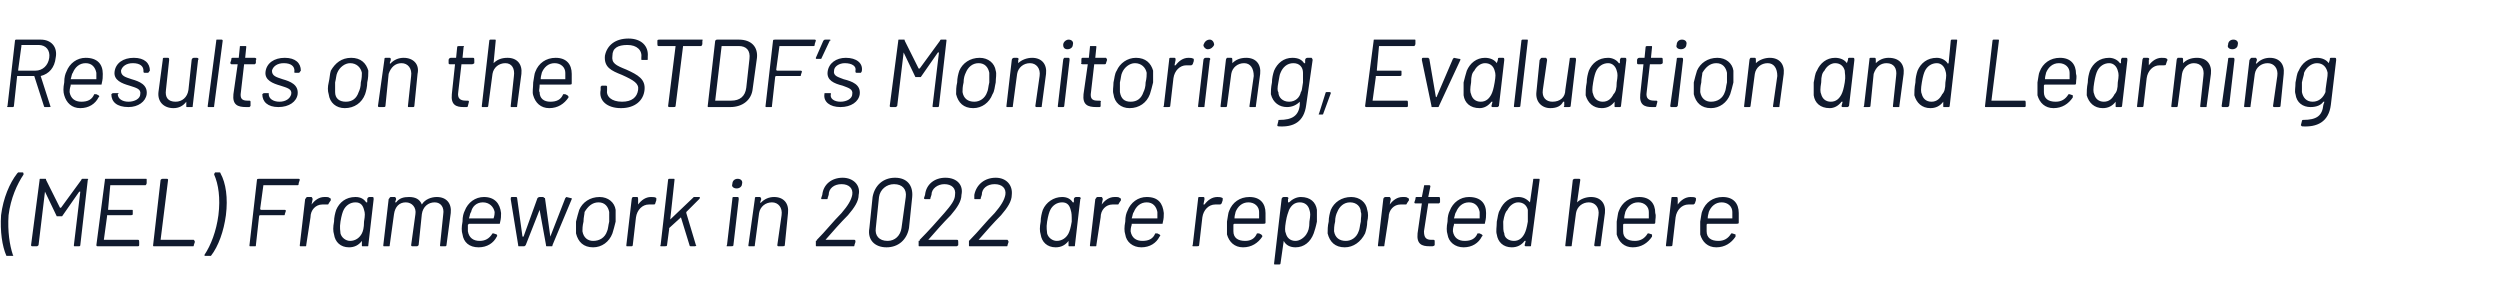
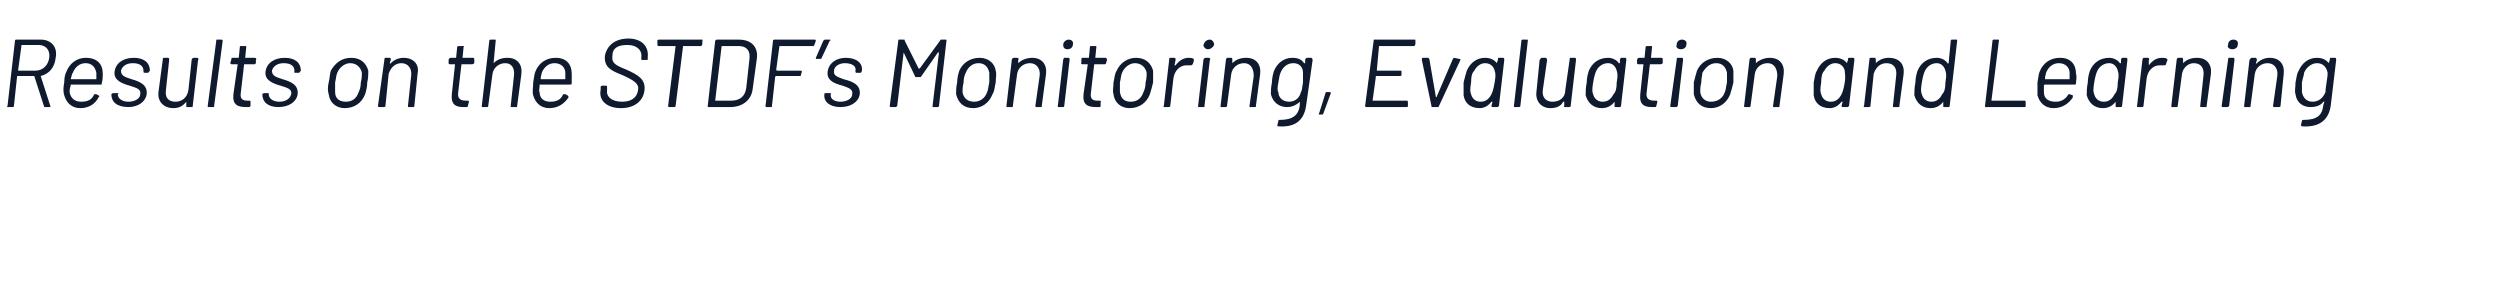
<svg xmlns="http://www.w3.org/2000/svg" version="1.1" width="233.5px" height="27.8px" viewBox="0 -1 233.5 27.8" style="top:-1px">
  <desc>Results on the STDF’s Monitoring, Evaluation and Learning (MEL) Framework in 2022 are reported here</desc>
  <defs />
  <g id="Polygon134757">
-     <path d="M 0.6 22.9 C 0.2 22 0 20.6 0.1 19.1 C 0.3 17.5 0.9 16.1 1.6 15.2 C 1.6 15.2 1.7 15.1 1.7 15.1 C 1.7 15.1 2.1 15.1 2.1 15.1 C 2.2 15.1 2.2 15.2 2.2 15.3 C 1.6 16.2 1 17.5 0.8 19.1 C 0.7 20.6 0.9 21.9 1.2 22.8 C 1.3 22.9 1.2 22.9 1.1 22.9 C 1.1 22.9 0.7 22.9 0.7 22.9 C 0.7 22.9 0.6 22.9 0.6 22.9 Z M 2.9 21.9 C 2.9 21.9 3.7 15.8 3.7 15.8 C 3.7 15.7 3.7 15.7 3.8 15.7 C 3.8 15.7 4.2 15.7 4.2 15.7 C 4.3 15.7 4.3 15.7 4.3 15.8 C 4.3 15.8 5.6 18.4 5.6 18.4 C 5.6 18.4 5.7 18.4 5.7 18.4 C 5.7 18.4 7.6 15.8 7.6 15.8 C 7.6 15.7 7.7 15.7 7.7 15.7 C 7.7 15.7 8.1 15.7 8.1 15.7 C 8.2 15.7 8.3 15.7 8.2 15.8 C 8.2 15.8 7.5 21.9 7.5 21.9 C 7.5 22 7.4 22 7.4 22 C 7.4 22 7 22 7 22 C 6.9 22 6.9 22 6.9 21.9 C 6.9 21.9 7.5 16.9 7.5 16.9 C 7.5 16.9 7.5 16.9 7.4 16.9 C 7.4 16.9 5.8 19.2 5.8 19.2 C 5.7 19.2 5.7 19.2 5.6 19.2 C 5.6 19.2 5.4 19.2 5.4 19.2 C 5.4 19.2 5.4 19.2 5.3 19.2 C 5.3 19.2 4.2 16.9 4.2 16.9 C 4.2 16.9 4.2 16.9 4.2 16.9 C 4.2 16.9 3.6 21.9 3.6 21.9 C 3.5 22 3.5 22 3.4 22 C 3.4 22 3 22 3 22 C 3 22 2.9 22 2.9 21.9 Z M 13.6 16.3 C 13.6 16.3 10.4 16.3 10.4 16.3 C 10.4 16.3 10.3 16.3 10.3 16.3 C 10.3 16.3 10.1 18.5 10.1 18.5 C 10.1 18.5 10.1 18.6 10.1 18.6 C 10.1 18.6 12.3 18.6 12.3 18.6 C 12.4 18.6 12.4 18.6 12.4 18.7 C 12.4 18.7 12.4 19 12.4 19 C 12.4 19.1 12.3 19.1 12.2 19.1 C 12.2 19.1 10 19.1 10 19.1 C 10 19.1 10 19.1 10 19.2 C 10 19.2 9.7 21.4 9.7 21.4 C 9.7 21.4 9.7 21.4 9.7 21.4 C 9.7 21.4 12.9 21.4 12.9 21.4 C 13 21.4 13 21.5 13 21.6 C 13 21.6 13 21.9 13 21.9 C 13 22 12.9 22 12.9 22 C 12.9 22 9.1 22 9.1 22 C 9.1 22 9 22 9 21.9 C 9 21.9 9.8 15.8 9.8 15.8 C 9.8 15.7 9.8 15.7 9.9 15.7 C 9.9 15.7 13.6 15.7 13.6 15.7 C 13.7 15.7 13.7 15.7 13.7 15.8 C 13.7 15.8 13.7 16.1 13.7 16.1 C 13.7 16.2 13.6 16.3 13.6 16.3 Z M 14.3 21.9 C 14.3 21.9 15 15.8 15 15.8 C 15.1 15.7 15.1 15.7 15.2 15.7 C 15.2 15.7 15.6 15.7 15.6 15.7 C 15.6 15.7 15.7 15.7 15.7 15.8 C 15.7 15.8 15 21.4 15 21.4 C 15 21.4 15 21.4 15 21.4 C 15 21.4 18.1 21.4 18.1 21.4 C 18.1 21.4 18.2 21.5 18.2 21.6 C 18.2 21.6 18.1 21.9 18.1 21.9 C 18.1 22 18.1 22 18 22 C 18 22 14.4 22 14.4 22 C 14.3 22 14.3 22 14.3 21.9 Z M 19.7 22.9 C 19.7 22.9 19.6 22.9 19.6 22.9 C 19.6 22.9 19.2 22.9 19.2 22.9 C 19.1 22.9 19.1 22.9 19.1 22.8 C 19.7 21.9 20.2 20.6 20.4 19.1 C 20.6 17.5 20.4 16.2 20 15.3 C 20 15.2 20.1 15.1 20.1 15.1 C 20.1 15.1 20.5 15.1 20.5 15.1 C 20.6 15.1 20.6 15.2 20.6 15.2 C 21.1 16.1 21.3 17.5 21.1 19.1 C 20.9 20.6 20.4 22 19.7 22.9 C 19.7 22.9 19.7 22.9 19.7 22.9 Z M 27.8 16.3 C 27.8 16.3 24.6 16.3 24.6 16.3 C 24.6 16.3 24.6 16.3 24.6 16.3 C 24.6 16.3 24.3 18.5 24.3 18.5 C 24.3 18.5 24.3 18.6 24.4 18.6 C 24.4 18.6 26.6 18.6 26.6 18.6 C 26.6 18.6 26.7 18.6 26.7 18.7 C 26.7 18.7 26.6 19 26.6 19 C 26.6 19.1 26.6 19.1 26.5 19.1 C 26.5 19.1 24.3 19.1 24.3 19.1 C 24.3 19.1 24.2 19.1 24.2 19.2 C 24.2 19.2 23.9 21.9 23.9 21.9 C 23.9 22 23.9 22 23.8 22 C 23.8 22 23.4 22 23.4 22 C 23.3 22 23.3 22 23.3 21.9 C 23.3 21.9 24 15.8 24 15.8 C 24 15.7 24.1 15.7 24.2 15.7 C 24.2 15.7 27.9 15.7 27.9 15.7 C 27.9 15.7 28 15.7 28 15.8 C 28 15.8 27.9 16.1 27.9 16.1 C 27.9 16.2 27.9 16.3 27.8 16.3 Z M 30.8 17.5 C 30.9 17.5 30.9 17.6 30.9 17.7 C 30.9 17.7 30.7 18 30.7 18 C 30.7 18.1 30.6 18.1 30.6 18.1 C 30.5 18.1 30.3 18.1 30.1 18.1 C 29.5 18.1 29 18.6 29 19.3 C 29 19.3 28.6 21.9 28.6 21.9 C 28.6 22 28.6 22 28.5 22 C 28.5 22 28.1 22 28.1 22 C 28 22 28 22 28 21.9 C 28 21.9 28.5 17.6 28.5 17.6 C 28.6 17.5 28.6 17.4 28.7 17.4 C 28.7 17.4 29.1 17.4 29.1 17.4 C 29.1 17.4 29.2 17.5 29.2 17.6 C 29.2 17.6 29.1 18.1 29.1 18.1 C 29.1 18.1 29.1 18.1 29.1 18.1 C 29.4 17.7 29.8 17.4 30.3 17.4 C 30.6 17.4 30.7 17.4 30.8 17.5 Z M 34.5 17.4 C 34.5 17.4 34.8 17.4 34.8 17.4 C 34.9 17.4 34.9 17.5 34.9 17.6 C 34.9 17.6 34.4 21.9 34.4 21.9 C 34.4 22 34.4 22 34.3 22 C 34.3 22 33.9 22 33.9 22 C 33.8 22 33.8 22 33.8 21.9 C 33.8 21.9 33.8 21.5 33.8 21.5 C 33.8 21.5 33.8 21.5 33.8 21.5 C 33.5 21.9 33.1 22.1 32.6 22.1 C 31.8 22.1 31.3 21.6 31.2 20.9 C 31.1 20.6 31.1 20.2 31.2 19.7 C 31.2 19.3 31.3 18.9 31.4 18.6 C 31.7 17.9 32.3 17.4 33.2 17.4 C 33.7 17.4 34 17.6 34.2 17.9 C 34.2 17.9 34.3 17.9 34.3 17.9 C 34.3 17.9 34.3 17.6 34.3 17.6 C 34.3 17.5 34.4 17.4 34.5 17.4 Z M 34 19.7 C 34.1 19.1 34.1 18.9 34 18.6 C 33.9 18.2 33.7 17.9 33.2 17.9 C 32.7 17.9 32.3 18.2 32.1 18.6 C 32 18.8 31.9 19.1 31.8 19.7 C 31.7 20.3 31.8 20.6 31.8 20.8 C 31.9 21.2 32.3 21.5 32.7 21.5 C 33.2 21.5 33.6 21.2 33.8 20.8 C 33.9 20.6 34 20.3 34 19.7 Z M 42.1 18.9 C 42.1 18.9 41.7 21.9 41.7 21.9 C 41.7 22 41.6 22 41.6 22 C 41.6 22 41.2 22 41.2 22 C 41.1 22 41.1 22 41.1 21.9 C 41.1 21.9 41.4 19 41.4 19 C 41.5 18.4 41.2 17.9 40.6 17.9 C 40 17.9 39.5 18.3 39.4 19 C 39.4 19 39.1 21.9 39.1 21.9 C 39 22 39 22 38.9 22 C 38.9 22 38.5 22 38.5 22 C 38.5 22 38.4 22 38.4 21.9 C 38.4 21.9 38.8 19 38.8 19 C 38.9 18.4 38.5 17.9 37.9 17.9 C 37.3 17.9 36.9 18.3 36.8 19 C 36.8 19 36.4 21.9 36.4 21.9 C 36.4 22 36.4 22 36.3 22 C 36.3 22 35.9 22 35.9 22 C 35.8 22 35.8 22 35.8 21.9 C 35.8 21.9 36.3 17.6 36.3 17.6 C 36.4 17.5 36.4 17.4 36.5 17.4 C 36.5 17.4 36.9 17.4 36.9 17.4 C 36.9 17.4 37 17.5 37 17.6 C 37 17.6 36.9 17.9 36.9 17.9 C 36.9 17.9 36.9 17.9 37 17.9 C 37.3 17.5 37.7 17.4 38.2 17.4 C 38.8 17.4 39.2 17.6 39.4 18.1 C 39.4 18.1 39.4 18.1 39.4 18.1 C 39.7 17.6 40.3 17.4 40.8 17.4 C 41.7 17.4 42.2 18 42.1 18.9 Z M 46 20.8 C 46 20.8 46.1 20.8 46.1 20.8 C 46.1 20.8 46.4 20.9 46.4 20.9 C 46.4 21 46.5 21 46.4 21.1 C 46.1 21.7 45.5 22.1 44.7 22.1 C 43.8 22.1 43.3 21.6 43.2 20.9 C 43.1 20.6 43.1 20.2 43.2 19.7 C 43.2 19.2 43.3 18.9 43.4 18.7 C 43.7 17.9 44.4 17.4 45.2 17.4 C 46.2 17.4 46.7 18 46.8 18.9 C 46.8 19.2 46.8 19.4 46.7 19.8 C 46.7 19.9 46.7 19.9 46.6 19.9 C 46.6 19.9 43.8 19.9 43.8 19.9 C 43.8 19.9 43.7 20 43.7 20 C 43.7 20.3 43.7 20.5 43.7 20.6 C 43.8 21.2 44.2 21.5 44.8 21.5 C 45.3 21.5 45.7 21.3 46 20.8 Z M 44 18.8 C 43.9 18.9 43.9 19.1 43.8 19.4 C 43.8 19.4 43.8 19.4 43.8 19.4 C 43.8 19.4 46.1 19.4 46.1 19.4 C 46.1 19.4 46.1 19.4 46.1 19.4 C 46.2 19.1 46.2 18.9 46.2 18.8 C 46.1 18.3 45.7 17.9 45.1 17.9 C 44.5 17.9 44.1 18.3 44 18.8 Z M 48.4 21.9 C 48.4 21.9 47.7 17.6 47.7 17.6 C 47.7 17.5 47.7 17.4 47.8 17.4 C 47.8 17.4 48.2 17.4 48.2 17.4 C 48.3 17.4 48.3 17.5 48.3 17.5 C 48.3 17.5 48.8 21.1 48.8 21.1 C 48.8 21.1 48.8 21.1 48.9 21.1 C 48.9 21.1 50.2 17.5 50.2 17.5 C 50.2 17.5 50.3 17.4 50.4 17.4 C 50.4 17.4 50.7 17.4 50.7 17.4 C 50.8 17.4 50.8 17.5 50.9 17.5 C 50.9 17.5 51.4 21.1 51.4 21.1 C 51.4 21.1 51.4 21.1 51.4 21.1 C 51.4 21.1 52.8 17.5 52.8 17.5 C 52.8 17.5 52.9 17.4 52.9 17.4 C 52.9 17.4 53.3 17.5 53.3 17.5 C 53.4 17.5 53.4 17.5 53.4 17.6 C 53.4 17.6 51.6 21.9 51.6 21.9 C 51.6 22 51.6 22 51.5 22 C 51.5 22 51.1 22 51.1 22 C 51 22 51 22 51 21.9 C 51 21.9 50.4 18.6 50.4 18.6 C 50.4 18.5 50.4 18.5 50.4 18.6 C 50.4 18.6 49.1 21.9 49.1 21.9 C 49 22 49 22 48.9 22 C 48.9 22 48.5 22 48.5 22 C 48.4 22 48.4 22 48.4 21.9 Z M 53.8 20.8 C 53.8 20.5 53.8 20.1 53.8 19.7 C 53.9 19.3 54 18.9 54.1 18.6 C 54.4 17.9 55.1 17.4 56 17.4 C 56.8 17.4 57.4 17.9 57.5 18.6 C 57.5 18.9 57.5 19.3 57.5 19.7 C 57.4 20.1 57.3 20.5 57.2 20.8 C 56.9 21.6 56.2 22.1 55.4 22.1 C 54.5 22.1 54 21.6 53.8 20.8 Z M 56.7 20.6 C 56.8 20.4 56.8 20.1 56.9 19.7 C 56.9 19.3 56.9 19 56.9 18.8 C 56.8 18.3 56.5 17.9 55.9 17.9 C 55.3 17.9 54.9 18.3 54.6 18.8 C 54.6 19 54.5 19.3 54.5 19.7 C 54.4 20.1 54.4 20.4 54.4 20.6 C 54.5 21.2 54.9 21.5 55.4 21.5 C 56 21.5 56.5 21.2 56.7 20.6 Z M 61.3 17.5 C 61.3 17.5 61.3 17.6 61.3 17.7 C 61.3 17.7 61.2 18 61.2 18 C 61.2 18.1 61.1 18.1 61 18.1 C 60.9 18.1 60.8 18.1 60.6 18.1 C 60 18.1 59.5 18.6 59.4 19.3 C 59.4 19.3 59.1 21.9 59.1 21.9 C 59.1 22 59 22 59 22 C 59 22 58.6 22 58.6 22 C 58.5 22 58.5 22 58.5 21.9 C 58.5 21.9 59 17.6 59 17.6 C 59 17.5 59.1 17.4 59.1 17.4 C 59.1 17.4 59.5 17.4 59.5 17.4 C 59.6 17.4 59.6 17.5 59.6 17.6 C 59.6 17.6 59.6 18.1 59.6 18.1 C 59.6 18.1 59.6 18.1 59.6 18.1 C 59.9 17.7 60.3 17.4 60.8 17.4 C 61 17.4 61.2 17.4 61.3 17.5 Z M 61.7 21.9 C 61.7 21.9 62.4 15.8 62.4 15.8 C 62.4 15.7 62.5 15.7 62.5 15.7 C 62.5 15.7 62.9 15.7 62.9 15.7 C 63 15.7 63 15.7 63 15.8 C 63 15.8 62.6 19.5 62.6 19.5 C 62.6 19.5 62.6 19.5 62.6 19.5 C 62.6 19.5 64.7 17.5 64.7 17.5 C 64.7 17.5 64.8 17.4 64.8 17.4 C 64.8 17.4 65.3 17.4 65.3 17.4 C 65.4 17.4 65.4 17.5 65.3 17.6 C 65.3 17.6 64.1 18.8 64.1 18.8 C 64.1 18.8 64.1 18.9 64.1 18.9 C 64.1 18.9 65 21.9 65 21.9 C 65.1 21.9 65 22 64.9 22 C 64.9 22 64.5 22 64.5 22 C 64.5 22 64.4 22 64.4 21.9 C 64.4 21.9 63.6 19.3 63.6 19.3 C 63.6 19.3 63.6 19.3 63.6 19.3 C 63.6 19.3 62.5 20.3 62.5 20.3 C 62.5 20.3 62.5 20.4 62.5 20.4 C 62.5 20.4 62.3 21.9 62.3 21.9 C 62.3 22 62.2 22 62.1 22 C 62.1 22 61.8 22 61.8 22 C 61.7 22 61.6 22 61.7 21.9 Z M 68.4 16.2 C 68.4 15.9 68.6 15.7 68.9 15.7 C 69.2 15.7 69.4 15.9 69.3 16.2 C 69.3 16.4 69.1 16.6 68.8 16.6 C 68.5 16.6 68.3 16.4 68.4 16.2 Z M 67.9 21.9 C 67.9 21.9 68.4 17.6 68.4 17.6 C 68.4 17.5 68.4 17.4 68.5 17.4 C 68.5 17.4 68.9 17.4 68.9 17.4 C 69 17.4 69 17.5 69 17.6 C 69 17.6 68.5 21.9 68.5 21.9 C 68.5 22 68.4 22 68.3 22 C 68.3 22 67.9 22 67.9 22 C 67.9 22 67.8 22 67.9 21.9 Z M 72.3 17.4 C 73.2 17.4 73.7 18 73.6 18.9 C 73.6 18.9 73.3 21.9 73.3 21.9 C 73.3 22 73.2 22 73.1 22 C 73.1 22 72.7 22 72.7 22 C 72.7 22 72.6 22 72.6 21.9 C 72.6 21.9 73 19.1 73 19.1 C 73.1 18.4 72.7 17.9 72.1 17.9 C 71.5 17.9 71 18.3 70.9 18.9 C 70.9 18.9 70.5 21.9 70.5 21.9 C 70.5 22 70.5 22 70.4 22 C 70.4 22 70 22 70 22 C 69.9 22 69.9 22 69.9 21.9 C 69.9 21.9 70.5 17.6 70.5 17.6 C 70.5 17.5 70.5 17.4 70.6 17.4 C 70.6 17.4 71 17.4 71 17.4 C 71 17.4 71.1 17.5 71.1 17.6 C 71.1 17.6 71 17.9 71 17.9 C 71 17.9 71 18 71.1 17.9 C 71.4 17.6 71.8 17.4 72.3 17.4 C 72.3 17.4 72.3 17.4 72.3 17.4 Z M 76.2 21.9 C 76.2 21.9 76.2 21.5 76.2 21.5 C 76.2 21.5 76.3 21.5 76.3 21.4 C 77.1 20.6 77.8 19.7 78.6 18.9 C 79.2 18.2 79.5 17.7 79.6 17.2 C 79.7 16.6 79.3 16.2 78.6 16.2 C 77.9 16.2 77.4 16.6 77.4 17.2 C 77.4 17.2 77.3 17.5 77.3 17.5 C 77.3 17.6 77.3 17.6 77.2 17.6 C 77.2 17.6 76.8 17.6 76.8 17.6 C 76.7 17.6 76.7 17.6 76.7 17.5 C 76.7 17.5 76.8 17.2 76.8 17.2 C 76.9 16.2 77.7 15.6 78.7 15.6 C 79.7 15.6 80.4 16.3 80.2 17.2 C 80.2 17.8 79.8 18.4 79.2 19.1 C 78.5 19.8 77.8 20.6 77.1 21.4 C 77.1 21.4 77.1 21.4 77.1 21.4 C 77.1 21.4 79.8 21.4 79.8 21.4 C 79.9 21.4 79.9 21.5 79.9 21.6 C 79.9 21.6 79.8 21.9 79.8 21.9 C 79.8 22 79.8 22 79.7 22 C 79.7 22 76.3 22 76.3 22 C 76.2 22 76.2 22 76.2 21.9 Z M 81.2 20.3 C 81.2 20.3 81.5 17.4 81.5 17.4 C 81.7 16.3 82.5 15.6 83.6 15.6 C 84.7 15.6 85.3 16.3 85.2 17.4 C 85.2 17.4 84.9 20.3 84.9 20.3 C 84.7 21.4 83.9 22.1 82.8 22.1 C 81.7 22.1 81 21.4 81.2 20.3 Z M 84.2 20.3 C 84.2 20.3 84.6 17.4 84.6 17.4 C 84.7 16.7 84.3 16.2 83.5 16.2 C 82.8 16.2 82.2 16.7 82.1 17.4 C 82.1 17.4 81.8 20.3 81.8 20.3 C 81.7 21 82.1 21.5 82.9 21.5 C 83.6 21.5 84.1 21 84.2 20.3 Z M 85.8 21.9 C 85.8 21.9 85.8 21.5 85.8 21.5 C 85.9 21.5 85.9 21.5 85.9 21.4 C 86.7 20.6 87.5 19.7 88.2 18.9 C 88.8 18.2 89.2 17.7 89.2 17.2 C 89.3 16.6 88.9 16.2 88.2 16.2 C 87.6 16.2 87 16.6 87 17.2 C 87 17.2 86.9 17.5 86.9 17.5 C 86.9 17.6 86.9 17.6 86.8 17.6 C 86.8 17.6 86.4 17.6 86.4 17.6 C 86.4 17.6 86.3 17.6 86.3 17.5 C 86.3 17.5 86.4 17.2 86.4 17.2 C 86.5 16.2 87.3 15.6 88.3 15.6 C 89.4 15.6 90 16.3 89.8 17.2 C 89.8 17.8 89.4 18.4 88.8 19.1 C 88.1 19.8 87.4 20.6 86.7 21.4 C 86.7 21.4 86.7 21.4 86.7 21.4 C 86.7 21.4 89.4 21.4 89.4 21.4 C 89.5 21.4 89.5 21.5 89.5 21.6 C 89.5 21.6 89.5 21.9 89.5 21.9 C 89.4 22 89.4 22 89.3 22 C 89.3 22 85.9 22 85.9 22 C 85.8 22 85.8 22 85.8 21.9 Z M 90.5 21.9 C 90.5 21.9 90.5 21.5 90.5 21.5 C 90.5 21.5 90.5 21.5 90.6 21.4 C 91.4 20.6 92.1 19.7 92.9 18.9 C 93.5 18.2 93.8 17.7 93.9 17.2 C 94 16.6 93.6 16.2 92.9 16.2 C 92.2 16.2 91.7 16.6 91.7 17.2 C 91.7 17.2 91.6 17.5 91.6 17.5 C 91.6 17.6 91.6 17.6 91.5 17.6 C 91.5 17.6 91.1 17.6 91.1 17.6 C 91 17.6 91 17.6 91 17.5 C 91 17.5 91 17.2 91 17.2 C 91.2 16.2 92 15.6 93 15.6 C 94 15.6 94.6 16.3 94.5 17.2 C 94.5 17.8 94.1 18.4 93.5 19.1 C 92.8 19.8 92.1 20.6 91.4 21.4 C 91.4 21.4 91.4 21.4 91.4 21.4 C 91.4 21.4 94.1 21.4 94.1 21.4 C 94.1 21.4 94.2 21.5 94.2 21.6 C 94.2 21.6 94.1 21.9 94.1 21.9 C 94.1 22 94.1 22 94 22 C 94 22 90.6 22 90.6 22 C 90.5 22 90.5 22 90.5 21.9 Z M 100.5 17.4 C 100.5 17.4 100.8 17.4 100.8 17.4 C 100.9 17.4 101 17.5 100.9 17.6 C 100.9 17.6 100.4 21.9 100.4 21.9 C 100.4 22 100.4 22 100.3 22 C 100.3 22 99.9 22 99.9 22 C 99.8 22 99.8 22 99.8 21.9 C 99.8 21.9 99.8 21.5 99.8 21.5 C 99.8 21.5 99.8 21.5 99.8 21.5 C 99.5 21.9 99.1 22.1 98.6 22.1 C 97.8 22.1 97.3 21.6 97.2 20.9 C 97.1 20.6 97.1 20.2 97.2 19.7 C 97.2 19.3 97.3 18.9 97.4 18.6 C 97.7 17.9 98.4 17.4 99.2 17.4 C 99.7 17.4 100 17.6 100.2 17.9 C 100.2 17.9 100.3 17.9 100.3 17.9 C 100.3 17.9 100.3 17.6 100.3 17.6 C 100.3 17.5 100.4 17.4 100.5 17.4 Z M 100.1 19.7 C 100.1 19.1 100.1 18.9 100 18.6 C 99.9 18.2 99.7 17.9 99.2 17.9 C 98.7 17.9 98.3 18.2 98.1 18.6 C 98 18.8 97.9 19.1 97.8 19.7 C 97.7 20.3 97.8 20.6 97.8 20.8 C 97.9 21.2 98.3 21.5 98.7 21.5 C 99.2 21.5 99.6 21.2 99.8 20.8 C 99.9 20.6 100 20.3 100.1 19.7 Z M 104.6 17.5 C 104.7 17.5 104.7 17.6 104.7 17.7 C 104.7 17.7 104.5 18 104.5 18 C 104.5 18.1 104.4 18.1 104.4 18.1 C 104.3 18.1 104.1 18.1 103.9 18.1 C 103.3 18.1 102.8 18.6 102.8 19.3 C 102.8 19.3 102.4 21.9 102.4 21.9 C 102.4 22 102.4 22 102.3 22 C 102.3 22 101.9 22 101.9 22 C 101.8 22 101.8 22 101.8 21.9 C 101.8 21.9 102.3 17.6 102.3 17.6 C 102.4 17.5 102.4 17.4 102.5 17.4 C 102.5 17.4 102.9 17.4 102.9 17.4 C 102.9 17.4 103 17.5 103 17.6 C 103 17.6 102.9 18.1 102.9 18.1 C 102.9 18.1 102.9 18.1 102.9 18.1 C 103.2 17.7 103.6 17.4 104.1 17.4 C 104.4 17.4 104.5 17.4 104.6 17.5 Z M 107.9 20.8 C 107.9 20.8 108 20.8 108.1 20.8 C 108.1 20.8 108.3 20.9 108.3 20.9 C 108.4 21 108.4 21 108.3 21.1 C 108 21.7 107.4 22.1 106.6 22.1 C 105.8 22.1 105.2 21.6 105.1 20.9 C 105 20.6 105 20.2 105.1 19.7 C 105.1 19.2 105.2 18.9 105.3 18.7 C 105.6 17.9 106.3 17.4 107.1 17.4 C 108.2 17.4 108.6 18 108.7 18.9 C 108.7 19.2 108.7 19.4 108.6 19.8 C 108.6 19.9 108.6 19.9 108.5 19.9 C 108.5 19.9 105.7 19.9 105.7 19.9 C 105.7 19.9 105.7 20 105.7 20 C 105.6 20.3 105.6 20.5 105.6 20.6 C 105.7 21.2 106.1 21.5 106.7 21.5 C 107.3 21.5 107.7 21.3 107.9 20.8 Z M 105.9 18.8 C 105.8 18.9 105.8 19.1 105.7 19.4 C 105.7 19.4 105.7 19.4 105.8 19.4 C 105.8 19.4 108 19.4 108 19.4 C 108 19.4 108.1 19.4 108.1 19.4 C 108.1 19.1 108.1 18.9 108.1 18.8 C 108 18.3 107.7 17.9 107.1 17.9 C 106.5 17.9 106.1 18.3 105.9 18.8 Z M 114.2 17.5 C 114.2 17.5 114.2 17.6 114.2 17.7 C 114.2 17.7 114.1 18 114.1 18 C 114 18.1 114 18.1 113.9 18.1 C 113.8 18.1 113.7 18.1 113.5 18.1 C 112.9 18.1 112.4 18.6 112.3 19.3 C 112.3 19.3 112 21.9 112 21.9 C 112 22 111.9 22 111.8 22 C 111.8 22 111.5 22 111.5 22 C 111.4 22 111.3 22 111.4 21.9 C 111.4 21.9 111.9 17.6 111.9 17.6 C 111.9 17.5 111.9 17.4 112 17.4 C 112 17.4 112.4 17.4 112.4 17.4 C 112.5 17.4 112.5 17.5 112.5 17.6 C 112.5 17.6 112.4 18.1 112.4 18.1 C 112.4 18.1 112.5 18.1 112.5 18.1 C 112.8 17.7 113.2 17.4 113.7 17.4 C 113.9 17.4 114 17.4 114.2 17.5 Z M 117.4 20.8 C 117.5 20.8 117.5 20.8 117.6 20.8 C 117.6 20.8 117.8 20.9 117.8 20.9 C 117.9 21 117.9 21 117.9 21.1 C 117.5 21.7 116.9 22.1 116.1 22.1 C 115.3 22.1 114.8 21.6 114.6 20.9 C 114.6 20.6 114.6 20.2 114.6 19.7 C 114.7 19.2 114.7 18.9 114.8 18.7 C 115.1 17.9 115.8 17.4 116.7 17.4 C 117.7 17.4 118.2 18 118.2 18.9 C 118.2 19.2 118.2 19.4 118.2 19.8 C 118.2 19.9 118.1 19.9 118 19.9 C 118 19.9 115.3 19.9 115.3 19.9 C 115.2 19.9 115.2 20 115.2 20 C 115.2 20.3 115.2 20.5 115.2 20.6 C 115.2 21.2 115.6 21.5 116.3 21.5 C 116.8 21.5 117.2 21.3 117.4 20.8 Z M 115.4 18.8 C 115.4 18.9 115.3 19.1 115.3 19.4 C 115.3 19.4 115.3 19.4 115.3 19.4 C 115.3 19.4 117.6 19.4 117.6 19.4 C 117.6 19.4 117.6 19.4 117.6 19.4 C 117.6 19.1 117.6 18.9 117.6 18.8 C 117.6 18.3 117.2 17.9 116.6 17.9 C 116 17.9 115.6 18.3 115.4 18.8 Z M 123 18.6 C 123 18.9 123 19.3 123 19.7 C 122.9 20.2 122.8 20.5 122.7 20.8 C 122.4 21.6 121.8 22.1 121 22.1 C 120.5 22.1 120.1 21.9 119.9 21.5 C 119.9 21.5 119.9 21.5 119.9 21.5 C 119.9 21.5 119.6 23.6 119.6 23.6 C 119.6 23.7 119.5 23.7 119.5 23.7 C 119.5 23.7 119.1 23.7 119.1 23.7 C 119 23.7 119 23.7 119 23.6 C 119 23.6 119.7 17.6 119.7 17.6 C 119.7 17.5 119.8 17.4 119.9 17.4 C 119.9 17.4 120.2 17.4 120.2 17.4 C 120.3 17.4 120.4 17.5 120.3 17.6 C 120.3 17.6 120.3 17.9 120.3 17.9 C 120.3 17.9 120.3 17.9 120.4 17.9 C 120.7 17.6 121.1 17.4 121.5 17.4 C 122.4 17.4 122.9 17.9 123 18.6 C 123 18.6 123 18.6 123 18.6 Z M 122 20.9 C 122.2 20.6 122.3 20.3 122.3 19.7 C 122.4 19.1 122.4 18.9 122.3 18.6 C 122.2 18.2 121.9 17.9 121.4 17.9 C 120.9 17.9 120.6 18.2 120.4 18.6 C 120.3 18.9 120.2 19.1 120.1 19.7 C 120 20.3 120 20.6 120.1 20.8 C 120.2 21.2 120.5 21.5 121 21.5 C 121.4 21.5 121.8 21.2 122 20.9 C 122 20.9 122 20.9 122 20.9 Z M 124 20.8 C 124 20.5 124 20.1 124.1 19.7 C 124.1 19.3 124.2 18.9 124.3 18.6 C 124.6 17.9 125.3 17.4 126.2 17.4 C 127 17.4 127.6 17.9 127.7 18.6 C 127.8 18.9 127.8 19.3 127.7 19.7 C 127.7 20.1 127.6 20.5 127.5 20.8 C 127.1 21.6 126.4 22.1 125.6 22.1 C 124.7 22.1 124.2 21.6 124 20.8 Z M 126.9 20.6 C 127 20.4 127 20.1 127.1 19.7 C 127.1 19.3 127.2 19 127.1 18.8 C 127.1 18.3 126.7 17.9 126.1 17.9 C 125.5 17.9 125.1 18.3 124.9 18.8 C 124.8 19 124.7 19.3 124.7 19.7 C 124.6 20.1 124.6 20.4 124.6 20.6 C 124.7 21.2 125.1 21.5 125.7 21.5 C 126.2 21.5 126.7 21.2 126.9 20.6 Z M 131.5 17.5 C 131.6 17.5 131.6 17.6 131.6 17.7 C 131.6 17.7 131.4 18 131.4 18 C 131.4 18.1 131.3 18.1 131.3 18.1 C 131.2 18.1 131 18.1 130.8 18.1 C 130.2 18.1 129.7 18.6 129.7 19.3 C 129.7 19.3 129.3 21.9 129.3 21.9 C 129.3 22 129.3 22 129.2 22 C 129.2 22 128.8 22 128.8 22 C 128.7 22 128.7 22 128.7 21.9 C 128.7 21.9 129.2 17.6 129.2 17.6 C 129.2 17.5 129.3 17.4 129.4 17.4 C 129.4 17.4 129.8 17.4 129.8 17.4 C 129.8 17.4 129.9 17.5 129.9 17.6 C 129.9 17.6 129.8 18.1 129.8 18.1 C 129.8 18.1 129.8 18.1 129.8 18.1 C 130.1 17.7 130.5 17.4 131 17.4 C 131.3 17.4 131.4 17.4 131.5 17.5 Z M 134.4 18 C 134.4 18 133.4 18 133.4 18 C 133.4 18 133.4 18 133.4 18 C 133.4 18 133 20.6 133 20.6 C 133 21.2 133.2 21.4 133.7 21.4 C 133.7 21.4 133.9 21.4 133.9 21.4 C 134 21.4 134 21.5 134 21.5 C 134 21.5 134 21.9 134 21.9 C 134 21.9 133.9 22 133.8 22 C 133.8 22 133.5 22 133.5 22 C 132.8 22 132.3 21.8 132.4 20.8 C 132.4 20.8 132.8 18 132.8 18 C 132.8 18 132.7 18 132.7 18 C 132.7 18 132.2 18 132.2 18 C 132.1 18 132.1 17.9 132.1 17.9 C 132.1 17.9 132.2 17.6 132.2 17.6 C 132.2 17.5 132.2 17.4 132.3 17.4 C 132.3 17.4 132.8 17.4 132.8 17.4 C 132.8 17.4 132.8 17.4 132.8 17.4 C 132.8 17.4 133 16.4 133 16.4 C 133 16.3 133 16.3 133.1 16.3 C 133.1 16.3 133.5 16.3 133.5 16.3 C 133.5 16.3 133.6 16.3 133.6 16.4 C 133.6 16.4 133.4 17.4 133.4 17.4 C 133.4 17.4 133.4 17.4 133.5 17.4 C 133.5 17.4 134.4 17.4 134.4 17.4 C 134.5 17.4 134.5 17.5 134.5 17.6 C 134.5 17.6 134.5 17.9 134.5 17.9 C 134.5 17.9 134.4 18 134.4 18 Z M 138 20.8 C 138 20.8 138.1 20.8 138.2 20.8 C 138.2 20.8 138.4 20.9 138.4 20.9 C 138.5 21 138.5 21 138.4 21.1 C 138.1 21.7 137.5 22.1 136.7 22.1 C 135.9 22.1 135.3 21.6 135.2 20.9 C 135.1 20.6 135.1 20.2 135.2 19.7 C 135.2 19.2 135.3 18.9 135.4 18.7 C 135.7 17.9 136.4 17.4 137.2 17.4 C 138.3 17.4 138.8 18 138.8 18.9 C 138.8 19.2 138.8 19.4 138.7 19.8 C 138.7 19.9 138.7 19.9 138.6 19.9 C 138.6 19.9 135.8 19.9 135.8 19.9 C 135.8 19.9 135.8 20 135.8 20 C 135.7 20.3 135.7 20.5 135.7 20.6 C 135.8 21.2 136.2 21.5 136.8 21.5 C 137.4 21.5 137.8 21.3 138 20.8 Z M 136 18.8 C 135.9 18.9 135.9 19.1 135.8 19.4 C 135.8 19.4 135.8 19.4 135.9 19.4 C 135.9 19.4 138.1 19.4 138.1 19.4 C 138.1 19.4 138.2 19.4 138.2 19.4 C 138.2 19.1 138.2 18.9 138.2 18.8 C 138.1 18.3 137.8 17.9 137.2 17.9 C 136.6 17.9 136.2 18.3 136 18.8 Z M 143.3 15.7 C 143.3 15.7 143.7 15.7 143.7 15.7 C 143.8 15.7 143.8 15.7 143.8 15.8 C 143.8 15.8 143 21.9 143 21.9 C 143 22 143 22 142.9 22 C 142.9 22 142.5 22 142.5 22 C 142.5 22 142.4 22 142.4 21.9 C 142.4 21.9 142.5 21.5 142.5 21.5 C 142.5 21.5 142.5 21.5 142.4 21.5 C 142.1 21.9 141.7 22.1 141.2 22.1 C 140.4 22.1 139.9 21.6 139.8 20.9 C 139.7 20.6 139.8 20.2 139.8 19.7 C 139.9 19.3 139.9 18.9 140.1 18.6 C 140.4 17.9 141 17.4 141.8 17.4 C 142.3 17.4 142.6 17.6 142.9 17.9 C 142.9 18 142.9 17.9 142.9 17.9 C 142.9 17.9 143.2 15.8 143.2 15.8 C 143.2 15.7 143.2 15.7 143.3 15.7 Z M 142.4 20.8 C 142.5 20.6 142.6 20.3 142.7 19.7 C 142.7 19.1 142.7 18.9 142.7 18.6 C 142.6 18.2 142.3 17.9 141.8 17.9 C 141.4 17.9 141 18.2 140.8 18.6 C 140.6 18.8 140.5 19.1 140.4 19.7 C 140.4 20.3 140.4 20.6 140.5 20.8 C 140.5 21.2 140.9 21.5 141.4 21.5 C 141.9 21.5 142.2 21.2 142.4 20.8 C 142.4 20.8 142.4 20.8 142.4 20.8 Z M 148.6 17.4 C 149.5 17.4 150 18 149.9 18.9 C 149.9 18.9 149.5 21.9 149.5 21.9 C 149.5 22 149.5 22 149.4 22 C 149.4 22 149 22 149 22 C 149 22 148.9 22 148.9 21.9 C 148.9 21.9 149.3 19.1 149.3 19.1 C 149.4 18.4 149 17.9 148.4 17.9 C 147.8 17.9 147.3 18.3 147.2 18.9 C 147.2 18.9 146.8 21.9 146.8 21.9 C 146.8 22 146.8 22 146.7 22 C 146.7 22 146.3 22 146.3 22 C 146.2 22 146.2 22 146.2 21.9 C 146.2 21.9 146.9 15.8 146.9 15.8 C 147 15.7 147 15.7 147.1 15.7 C 147.1 15.7 147.5 15.7 147.5 15.7 C 147.5 15.7 147.6 15.7 147.6 15.8 C 147.6 15.8 147.3 17.9 147.3 17.9 C 147.3 17.9 147.3 18 147.3 17.9 C 147.6 17.6 148.1 17.4 148.6 17.4 C 148.6 17.4 148.6 17.4 148.6 17.4 Z M 153.9 20.8 C 153.9 20.8 154 20.8 154 20.8 C 154 20.8 154.3 20.9 154.3 20.9 C 154.3 21 154.3 21 154.3 21.1 C 153.9 21.7 153.3 22.1 152.5 22.1 C 151.7 22.1 151.2 21.6 151 20.9 C 151 20.6 151 20.2 151 19.7 C 151.1 19.2 151.1 18.9 151.2 18.7 C 151.5 17.9 152.2 17.4 153.1 17.4 C 154.1 17.4 154.6 18 154.6 18.9 C 154.7 19.2 154.6 19.4 154.6 19.8 C 154.6 19.9 154.5 19.9 154.5 19.9 C 154.5 19.9 151.7 19.9 151.7 19.9 C 151.6 19.9 151.6 20 151.6 20 C 151.6 20.3 151.6 20.5 151.6 20.6 C 151.6 21.2 152 21.5 152.7 21.5 C 153.2 21.5 153.6 21.3 153.9 20.8 Z M 151.8 18.8 C 151.8 18.9 151.7 19.1 151.7 19.4 C 151.7 19.4 151.7 19.4 151.7 19.4 C 151.7 19.4 154 19.4 154 19.4 C 154 19.4 154 19.4 154 19.4 C 154 19.1 154 18.9 154 18.8 C 154 18.3 153.6 17.9 153 17.9 C 152.4 17.9 152 18.3 151.8 18.8 Z M 158.4 17.5 C 158.4 17.5 158.4 17.6 158.4 17.7 C 158.4 17.7 158.3 18 158.3 18 C 158.2 18.1 158.2 18.1 158.1 18.1 C 158 18.1 157.9 18.1 157.7 18.1 C 157.1 18.1 156.6 18.6 156.5 19.3 C 156.5 19.3 156.2 21.9 156.2 21.9 C 156.2 22 156.1 22 156 22 C 156 22 155.7 22 155.7 22 C 155.6 22 155.6 22 155.6 21.9 C 155.6 21.9 156.1 17.6 156.1 17.6 C 156.1 17.5 156.1 17.4 156.2 17.4 C 156.2 17.4 156.6 17.4 156.6 17.4 C 156.7 17.4 156.7 17.5 156.7 17.6 C 156.7 17.6 156.7 18.1 156.7 18.1 C 156.6 18.1 156.7 18.1 156.7 18.1 C 157 17.7 157.4 17.4 157.9 17.4 C 158.1 17.4 158.3 17.4 158.4 17.5 Z M 161.7 20.8 C 161.7 20.8 161.8 20.8 161.8 20.8 C 161.8 20.8 162.1 20.9 162.1 20.9 C 162.1 21 162.1 21 162.1 21.1 C 161.7 21.7 161.1 22.1 160.3 22.1 C 159.5 22.1 159 21.6 158.8 20.9 C 158.8 20.6 158.8 20.2 158.8 19.7 C 158.9 19.2 158.9 18.9 159 18.7 C 159.3 17.9 160 17.4 160.9 17.4 C 161.9 17.4 162.4 18 162.4 18.9 C 162.4 19.2 162.4 19.4 162.4 19.8 C 162.4 19.9 162.3 19.9 162.2 19.9 C 162.2 19.9 159.5 19.9 159.5 19.9 C 159.4 19.9 159.4 20 159.4 20 C 159.4 20.3 159.4 20.5 159.4 20.6 C 159.4 21.2 159.8 21.5 160.5 21.5 C 161 21.5 161.4 21.3 161.7 20.8 Z M 159.6 18.8 C 159.6 18.9 159.5 19.1 159.5 19.4 C 159.5 19.4 159.5 19.4 159.5 19.4 C 159.5 19.4 161.8 19.4 161.8 19.4 C 161.8 19.4 161.8 19.4 161.8 19.4 C 161.8 19.1 161.8 18.9 161.8 18.8 C 161.8 18.3 161.4 17.9 160.8 17.9 C 160.2 17.9 159.8 18.3 159.6 18.8 Z " stroke="none" fill="#101a2e" />
-   </g>
+     </g>
  <g id="Polygon134756">
-     <path d="M 4.2 9 C 4.2 9 4.1 9 4.1 8.9 C 4.1 8.9 3.2 6.1 3.2 6.1 C 3.2 6.1 3.1 6.1 3.1 6.1 C 3.1 6.1 1.7 6.1 1.7 6.1 C 1.6 6.1 1.6 6.1 1.6 6.1 C 1.6 6.1 1.3 8.9 1.3 8.9 C 1.3 9 1.2 9 1.2 9 C 1.2 9 0.8 9 0.8 9 C 0.7 9 0.6 9 0.7 8.9 C 0.7 8.9 1.4 2.8 1.4 2.8 C 1.4 2.7 1.5 2.7 1.5 2.7 C 1.5 2.7 3.8 2.7 3.8 2.7 C 4.8 2.7 5.4 3.4 5.2 4.4 C 5.1 5.3 4.6 5.9 3.8 6.1 C 3.8 6.1 3.8 6.1 3.8 6.1 C 3.8 6.1 4.7 8.9 4.7 8.9 C 4.8 8.9 4.7 9 4.6 9 C 4.64 9 4.2 9 4.2 9 C 4.2 9 4.23 9 4.2 9 Z M 2 3.3 C 2 3.3 1.7 5.5 1.7 5.5 C 1.7 5.6 1.7 5.6 1.7 5.6 C 1.7 5.6 3.3 5.6 3.3 5.6 C 4 5.6 4.5 5.1 4.6 4.4 C 4.7 3.7 4.3 3.2 3.6 3.2 C 3.6 3.2 2 3.2 2 3.2 C 2 3.2 2 3.3 2 3.3 Z M 8.8 7.8 C 8.9 7.8 8.9 7.8 9 7.8 C 9 7.8 9.2 7.9 9.2 7.9 C 9.3 8 9.3 8 9.2 8.1 C 8.9 8.7 8.3 9.1 7.5 9.1 C 6.7 9.1 6.2 8.6 6 7.9 C 5.9 7.6 5.9 7.2 6 6.7 C 6 6.2 6.1 5.9 6.2 5.7 C 6.5 4.9 7.2 4.4 8 4.4 C 9.1 4.4 9.6 5 9.6 5.9 C 9.6 6.2 9.6 6.4 9.5 6.8 C 9.5 6.9 9.5 6.9 9.4 6.9 C 9.4 6.9 6.6 6.9 6.6 6.9 C 6.6 6.9 6.6 7 6.6 7 C 6.5 7.3 6.5 7.5 6.5 7.6 C 6.6 8.2 7 8.5 7.6 8.5 C 8.2 8.5 8.6 8.3 8.8 7.8 Z M 6.8 5.8 C 6.7 5.9 6.7 6.1 6.6 6.4 C 6.6 6.4 6.7 6.4 6.7 6.4 C 6.7 6.4 8.9 6.4 8.9 6.4 C 9 6.4 9 6.4 9 6.4 C 9 6.1 9 5.9 9 5.8 C 8.9 5.3 8.6 4.9 8 4.9 C 7.4 4.9 7 5.3 6.8 5.8 Z M 10.4 7.8 C 10.4 7.8 10.4 7.8 10.4 7.8 C 10.5 7.7 10.5 7.7 10.6 7.7 C 10.6 7.7 11 7.7 11 7.7 C 11 7.7 11.1 7.7 11.1 7.7 C 11.1 7.7 11 7.8 11 7.8 C 11 8.2 11.4 8.5 12 8.5 C 12.6 8.5 13.1 8.2 13.1 7.8 C 13.2 7.3 12.7 7.2 12.1 7 C 11.4 6.8 10.6 6.5 10.7 5.7 C 10.8 4.9 11.5 4.4 12.5 4.4 C 13.5 4.4 14 4.9 14 5.6 C 13.9 5.7 13.9 5.8 13.8 5.8 C 13.8 5.8 13.5 5.8 13.5 5.8 C 13.4 5.8 13.4 5.7 13.4 5.7 C 13.4 5.7 13.4 5.6 13.4 5.6 C 13.4 5.2 13.1 4.9 12.4 4.9 C 11.8 4.9 11.4 5.2 11.3 5.6 C 11.3 6.1 11.7 6.2 12.3 6.4 C 13 6.6 13.8 6.9 13.7 7.8 C 13.6 8.5 12.9 9 12 9 C 10.9 9 10.4 8.5 10.4 7.8 Z M 18.1 4.4 C 18.1 4.4 18.4 4.4 18.4 4.4 C 18.5 4.4 18.6 4.5 18.5 4.6 C 18.5 4.6 18 8.9 18 8.9 C 18 9 18 9 17.9 9 C 17.9 9 17.5 9 17.5 9 C 17.4 9 17.4 9 17.4 8.9 C 17.4 8.9 17.4 8.5 17.4 8.5 C 17.5 8.5 17.4 8.5 17.4 8.5 C 17.1 8.9 16.7 9.1 16.2 9.1 C 15.3 9.1 14.7 8.5 14.8 7.6 C 14.8 7.6 15.2 4.6 15.2 4.6 C 15.2 4.5 15.2 4.4 15.3 4.4 C 15.3 4.4 15.7 4.4 15.7 4.4 C 15.8 4.4 15.8 4.5 15.8 4.6 C 15.8 4.6 15.5 7.4 15.5 7.4 C 15.4 8.1 15.7 8.5 16.4 8.5 C 17 8.5 17.5 8.1 17.6 7.4 C 17.6 7.4 17.9 4.6 17.9 4.6 C 17.9 4.5 18 4.4 18.1 4.4 Z M 19.4 8.9 C 19.4 8.9 20.2 2.8 20.2 2.8 C 20.2 2.7 20.2 2.7 20.3 2.7 C 20.3 2.7 20.7 2.7 20.7 2.7 C 20.7 2.7 20.8 2.7 20.8 2.8 C 20.8 2.8 20 8.9 20 8.9 C 20 9 20 9 19.9 9 C 19.9 9 19.5 9 19.5 9 C 19.4 9 19.4 9 19.4 8.9 Z M 23.8 5 C 23.8 5 22.8 5 22.8 5 C 22.8 5 22.8 5 22.8 5 C 22.8 5 22.5 7.6 22.5 7.6 C 22.4 8.2 22.6 8.4 23.1 8.4 C 23.1 8.4 23.3 8.4 23.3 8.4 C 23.4 8.4 23.4 8.5 23.4 8.5 C 23.4 8.5 23.4 8.9 23.4 8.9 C 23.4 8.9 23.3 9 23.3 9 C 23.3 9 23 9 23 9 C 22.2 9 21.7 8.8 21.8 7.8 C 21.8 7.8 22.2 5 22.2 5 C 22.2 5 22.2 5 22.1 5 C 22.1 5 21.6 5 21.6 5 C 21.6 5 21.5 4.9 21.5 4.9 C 21.5 4.9 21.6 4.6 21.6 4.6 C 21.6 4.5 21.6 4.4 21.7 4.4 C 21.7 4.4 22.2 4.4 22.2 4.4 C 22.2 4.4 22.3 4.4 22.3 4.4 C 22.3 4.4 22.4 3.4 22.4 3.4 C 22.4 3.3 22.4 3.3 22.5 3.3 C 22.5 3.3 22.9 3.3 22.9 3.3 C 23 3.3 23 3.3 23 3.4 C 23 3.4 22.9 4.4 22.9 4.4 C 22.9 4.4 22.9 4.4 22.9 4.4 C 22.9 4.4 23.8 4.4 23.8 4.4 C 23.9 4.4 24 4.5 23.9 4.6 C 23.9 4.6 23.9 4.9 23.9 4.9 C 23.9 4.9 23.8 5 23.8 5 Z M 24.5 7.8 C 24.5 7.8 24.5 7.8 24.5 7.8 C 24.6 7.7 24.6 7.7 24.7 7.7 C 24.7 7.7 25 7.7 25 7.7 C 25.1 7.7 25.2 7.7 25.1 7.7 C 25.1 7.7 25.1 7.8 25.1 7.8 C 25.1 8.2 25.5 8.5 26.1 8.5 C 26.7 8.5 27.1 8.2 27.2 7.8 C 27.3 7.3 26.8 7.2 26.2 7 C 25.5 6.8 24.7 6.5 24.8 5.7 C 24.9 4.9 25.6 4.4 26.6 4.4 C 27.6 4.4 28.1 4.9 28.1 5.6 C 28 5.7 28 5.8 27.9 5.8 C 27.9 5.8 27.6 5.8 27.6 5.8 C 27.5 5.8 27.4 5.7 27.5 5.7 C 27.5 5.7 27.5 5.6 27.5 5.6 C 27.5 5.2 27.2 4.9 26.5 4.9 C 25.9 4.9 25.5 5.2 25.4 5.6 C 25.4 6.1 25.8 6.2 26.4 6.4 C 27.1 6.6 27.9 6.9 27.8 7.8 C 27.7 8.5 27 9 26 9 C 25 9 24.5 8.5 24.5 7.8 Z M 30.7 7.8 C 30.6 7.5 30.6 7.1 30.7 6.7 C 30.8 6.3 30.8 5.9 30.9 5.6 C 31.3 4.9 31.9 4.4 32.8 4.4 C 33.7 4.4 34.2 4.9 34.4 5.6 C 34.4 5.9 34.4 6.3 34.3 6.7 C 34.3 7.1 34.2 7.5 34.1 7.8 C 33.8 8.6 33.1 9.1 32.2 9.1 C 31.4 9.1 30.8 8.6 30.7 7.8 Z M 33.5 7.6 C 33.6 7.4 33.7 7.1 33.7 6.7 C 33.8 6.3 33.8 6 33.8 5.8 C 33.7 5.3 33.3 4.9 32.7 4.9 C 32.2 4.9 31.7 5.3 31.5 5.8 C 31.4 6 31.4 6.3 31.3 6.7 C 31.3 7.1 31.3 7.4 31.3 7.6 C 31.3 8.2 31.7 8.5 32.3 8.5 C 32.9 8.5 33.3 8.2 33.5 7.6 Z M 37.7 4.4 C 38.6 4.4 39.2 5 39 5.9 C 39 5.9 38.7 8.9 38.7 8.9 C 38.7 9 38.6 9 38.6 9 C 38.6 9 38.2 9 38.2 9 C 38.1 9 38.1 9 38.1 8.9 C 38.1 8.9 38.4 6.1 38.4 6.1 C 38.5 5.4 38.1 4.9 37.5 4.9 C 36.9 4.9 36.5 5.3 36.3 5.9 C 36.3 5.9 36 8.9 36 8.9 C 36 9 35.9 9 35.8 9 C 35.8 9 35.4 9 35.4 9 C 35.4 9 35.3 9 35.3 8.9 C 35.3 8.9 35.9 4.6 35.9 4.6 C 35.9 4.5 35.9 4.4 36 4.4 C 36 4.4 36.4 4.4 36.4 4.4 C 36.5 4.4 36.5 4.5 36.5 4.6 C 36.5 4.6 36.4 4.9 36.4 4.9 C 36.4 4.9 36.5 5 36.5 4.9 C 36.8 4.6 37.2 4.4 37.7 4.4 C 37.7 4.4 37.7 4.4 37.7 4.4 Z M 44.1 5 C 44.1 5 43.2 5 43.2 5 C 43.2 5 43.1 5 43.1 5 C 43.1 5 42.8 7.6 42.8 7.6 C 42.7 8.2 43 8.4 43.5 8.4 C 43.5 8.4 43.7 8.4 43.7 8.4 C 43.8 8.4 43.8 8.5 43.8 8.5 C 43.8 8.5 43.7 8.9 43.7 8.9 C 43.7 8.9 43.7 9 43.6 9 C 43.6 9 43.3 9 43.3 9 C 42.6 9 42.1 8.8 42.2 7.8 C 42.2 7.8 42.5 5 42.5 5 C 42.5 5 42.5 5 42.5 5 C 42.5 5 42 5 42 5 C 41.9 5 41.9 4.9 41.9 4.9 C 41.9 4.9 41.9 4.6 41.9 4.6 C 41.9 4.5 42 4.4 42.1 4.4 C 42.1 4.4 42.6 4.4 42.6 4.4 C 42.6 4.4 42.6 4.4 42.6 4.4 C 42.6 4.4 42.7 3.4 42.7 3.4 C 42.7 3.3 42.8 3.3 42.9 3.3 C 42.9 3.3 43.2 3.3 43.2 3.3 C 43.3 3.3 43.4 3.3 43.3 3.4 C 43.3 3.4 43.2 4.4 43.2 4.4 C 43.2 4.4 43.2 4.4 43.3 4.4 C 43.3 4.4 44.2 4.4 44.2 4.4 C 44.3 4.4 44.3 4.5 44.3 4.6 C 44.3 4.6 44.3 4.9 44.3 4.9 C 44.3 4.9 44.2 5 44.1 5 Z M 47.4 4.4 C 48.3 4.4 48.8 5 48.7 5.9 C 48.7 5.9 48.3 8.9 48.3 8.9 C 48.3 9 48.3 9 48.2 9 C 48.2 9 47.8 9 47.8 9 C 47.7 9 47.7 9 47.7 8.9 C 47.7 8.9 48 6.1 48 6.1 C 48.1 5.4 47.8 4.9 47.2 4.9 C 46.6 4.9 46.1 5.3 46 5.9 C 46 5.9 45.6 8.9 45.6 8.9 C 45.6 9 45.5 9 45.5 9 C 45.5 9 45.1 9 45.1 9 C 45 9 45 9 45 8.9 C 45 8.9 45.7 2.8 45.7 2.8 C 45.7 2.7 45.8 2.7 45.8 2.7 C 45.8 2.7 46.2 2.7 46.2 2.7 C 46.3 2.7 46.3 2.7 46.3 2.8 C 46.3 2.8 46.1 4.9 46.1 4.9 C 46.1 4.9 46.1 5 46.1 4.9 C 46.4 4.6 46.8 4.4 47.4 4.4 C 47.4 4.4 47.4 4.4 47.4 4.4 Z M 52.6 7.8 C 52.7 7.8 52.7 7.8 52.8 7.8 C 52.8 7.8 53 7.9 53 7.9 C 53.1 8 53.1 8 53.1 8.1 C 52.7 8.7 52.1 9.1 51.3 9.1 C 50.5 9.1 50 8.6 49.8 7.9 C 49.7 7.6 49.8 7.2 49.8 6.7 C 49.9 6.2 49.9 5.9 50 5.7 C 50.3 4.9 51 4.4 51.9 4.4 C 52.9 4.4 53.4 5 53.4 5.9 C 53.4 6.2 53.4 6.4 53.4 6.8 C 53.4 6.9 53.3 6.9 53.2 6.9 C 53.2 6.9 50.4 6.9 50.4 6.9 C 50.4 6.9 50.4 7 50.4 7 C 50.4 7.3 50.3 7.5 50.4 7.6 C 50.4 8.2 50.8 8.5 51.4 8.5 C 52 8.5 52.4 8.3 52.6 7.8 Z M 50.6 5.8 C 50.6 5.9 50.5 6.1 50.5 6.4 C 50.5 6.4 50.5 6.4 50.5 6.4 C 50.5 6.4 52.7 6.4 52.7 6.4 C 52.8 6.4 52.8 6.4 52.8 6.4 C 52.8 6.1 52.8 5.9 52.8 5.8 C 52.8 5.3 52.4 4.9 51.8 4.9 C 51.2 4.9 50.8 5.3 50.6 5.8 Z M 56.1 7.4 C 56.1 7.4 56.1 7.1 56.1 7.1 C 56.1 7.1 56.2 7 56.2 7 C 56.2 7 56.6 7 56.6 7 C 56.7 7 56.7 7.1 56.7 7.1 C 56.7 7.1 56.7 7.4 56.7 7.4 C 56.6 8 57.1 8.5 58.1 8.5 C 59 8.5 59.5 8.1 59.6 7.4 C 59.7 6.8 59.2 6.5 58.1 6 C 57.1 5.6 56.4 5.3 56.5 4.2 C 56.7 3.2 57.5 2.6 58.7 2.6 C 59.9 2.6 60.6 3.3 60.5 4.3 C 60.5 4.3 60.5 4.5 60.5 4.5 C 60.5 4.6 60.5 4.6 60.4 4.6 C 60.4 4.6 60 4.6 60 4.6 C 59.9 4.6 59.9 4.6 59.9 4.5 C 59.9 4.5 59.9 4.4 59.9 4.4 C 60 3.7 59.5 3.2 58.6 3.2 C 57.7 3.2 57.2 3.5 57.2 4.2 C 57.1 4.9 57.5 5.1 58.5 5.5 C 59.6 6 60.3 6.4 60.2 7.4 C 60.1 8.4 59.3 9.1 58 9.1 C 56.7 9.1 55.9 8.4 56.1 7.4 Z M 65.6 2.8 C 65.6 2.8 65.6 3.1 65.6 3.1 C 65.6 3.2 65.5 3.3 65.5 3.3 C 65.5 3.3 63.8 3.3 63.8 3.3 C 63.8 3.3 63.8 3.3 63.8 3.3 C 63.8 3.3 63.1 8.9 63.1 8.9 C 63.1 9 63 9 62.9 9 C 62.9 9 62.5 9 62.5 9 C 62.5 9 62.4 9 62.4 8.9 C 62.4 8.9 63.1 3.3 63.1 3.3 C 63.1 3.3 63.1 3.3 63.1 3.3 C 63.1 3.3 61.5 3.3 61.5 3.3 C 61.4 3.3 61.4 3.2 61.4 3.1 C 61.4 3.1 61.4 2.8 61.4 2.8 C 61.4 2.7 61.5 2.7 61.6 2.7 C 61.6 2.7 65.5 2.7 65.5 2.7 C 65.6 2.7 65.7 2.7 65.6 2.8 Z M 66.1 8.9 C 66.1 8.9 66.8 2.8 66.8 2.8 C 66.9 2.7 66.9 2.7 67 2.7 C 67 2.7 69 2.7 69 2.7 C 70.2 2.7 70.8 3.4 70.7 4.4 C 70.7 4.4 70.3 7.3 70.3 7.3 C 70.2 8.3 69.4 9 68.2 9 C 68.2 9 66.2 9 66.2 9 C 66.1 9 66.1 9 66.1 8.9 Z M 66.8 8.4 C 66.8 8.4 68.3 8.4 68.3 8.4 C 69.1 8.4 69.6 8 69.7 7.2 C 69.7 7.2 70 4.5 70 4.5 C 70.1 3.7 69.7 3.3 69 3.3 C 69 3.3 67.5 3.3 67.5 3.3 C 67.4 3.3 67.4 3.3 67.4 3.3 C 67.4 3.3 66.8 8.4 66.8 8.4 C 66.8 8.4 66.8 8.4 66.8 8.4 Z M 76 3.3 C 76 3.3 72.8 3.3 72.8 3.3 C 72.8 3.3 72.8 3.3 72.8 3.3 C 72.8 3.3 72.5 5.5 72.5 5.5 C 72.5 5.5 72.5 5.6 72.6 5.6 C 72.6 5.6 74.8 5.6 74.8 5.6 C 74.8 5.6 74.9 5.6 74.9 5.7 C 74.9 5.7 74.8 6 74.8 6 C 74.8 6.1 74.8 6.1 74.7 6.1 C 74.7 6.1 72.5 6.1 72.5 6.1 C 72.5 6.1 72.4 6.1 72.4 6.2 C 72.4 6.2 72.1 8.9 72.1 8.9 C 72.1 9 72.1 9 72 9 C 72 9 71.6 9 71.6 9 C 71.5 9 71.5 9 71.5 8.9 C 71.5 8.9 72.2 2.8 72.2 2.8 C 72.2 2.7 72.3 2.7 72.4 2.7 C 72.4 2.7 76.1 2.7 76.1 2.7 C 76.1 2.7 76.2 2.7 76.2 2.8 C 76.2 2.8 76.1 3.1 76.1 3.1 C 76.1 3.2 76.1 3.3 76 3.3 Z M 77.5 2.8 C 77.5 2.8 76.7 4.5 76.7 4.5 C 76.7 4.5 76.6 4.5 76.6 4.5 C 76.6 4.5 76.3 4.5 76.3 4.5 C 76.2 4.5 76.2 4.5 76.2 4.4 C 76.2 4.4 76.9 2.8 76.9 2.8 C 77 2.7 77 2.7 77.1 2.7 C 77.1 2.7 77.5 2.7 77.5 2.7 C 77.6 2.7 77.6 2.8 77.5 2.8 Z M 77 7.8 C 77 7.8 77 7.8 77 7.8 C 77 7.7 77 7.7 77.1 7.7 C 77.1 7.7 77.5 7.7 77.5 7.7 C 77.6 7.7 77.6 7.7 77.6 7.7 C 77.6 7.7 77.6 7.8 77.6 7.8 C 77.5 8.2 77.9 8.5 78.5 8.5 C 79.1 8.5 79.6 8.2 79.6 7.8 C 79.7 7.3 79.2 7.2 78.7 7 C 77.9 6.8 77.2 6.5 77.3 5.7 C 77.4 4.9 78.1 4.4 79 4.4 C 80 4.4 80.6 4.9 80.5 5.6 C 80.5 5.7 80.4 5.8 80.4 5.8 C 80.4 5.8 80 5.8 80 5.8 C 79.9 5.8 79.9 5.7 79.9 5.7 C 79.9 5.7 79.9 5.6 79.9 5.6 C 80 5.2 79.6 4.9 78.9 4.9 C 78.4 4.9 77.9 5.2 77.9 5.6 C 77.8 6.1 78.3 6.2 78.8 6.4 C 79.6 6.6 80.4 6.9 80.3 7.8 C 80.2 8.5 79.5 9 78.5 9 C 77.5 9 76.9 8.5 77 7.8 Z M 83.1 8.9 C 83.1 8.9 83.9 2.8 83.9 2.8 C 83.9 2.7 83.9 2.7 84 2.7 C 84 2.7 84.4 2.7 84.4 2.7 C 84.5 2.7 84.5 2.7 84.5 2.8 C 84.5 2.8 85.8 5.4 85.8 5.4 C 85.8 5.4 85.8 5.4 85.9 5.4 C 85.9 5.4 87.8 2.8 87.8 2.8 C 87.8 2.7 87.9 2.7 87.9 2.7 C 87.9 2.7 88.3 2.7 88.3 2.7 C 88.4 2.7 88.4 2.7 88.4 2.8 C 88.4 2.8 87.7 8.9 87.7 8.9 C 87.7 9 87.6 9 87.6 9 C 87.6 9 87.2 9 87.2 9 C 87.1 9 87.1 9 87.1 8.9 C 87.1 8.9 87.7 3.9 87.7 3.9 C 87.7 3.9 87.7 3.9 87.6 3.9 C 87.6 3.9 86 6.2 86 6.2 C 85.9 6.2 85.9 6.2 85.8 6.2 C 85.8 6.2 85.6 6.2 85.6 6.2 C 85.6 6.2 85.6 6.2 85.5 6.2 C 85.5 6.2 84.4 3.9 84.4 3.9 C 84.4 3.9 84.4 3.9 84.4 3.9 C 84.4 3.9 83.8 8.9 83.8 8.9 C 83.7 9 83.7 9 83.6 9 C 83.6 9 83.2 9 83.2 9 C 83.2 9 83.1 9 83.1 8.9 Z M 89.3 7.8 C 89.3 7.5 89.3 7.1 89.4 6.7 C 89.4 6.3 89.5 5.9 89.6 5.6 C 89.9 4.9 90.6 4.4 91.5 4.4 C 92.3 4.4 92.9 4.9 93 5.6 C 93.1 5.9 93 6.3 93 6.7 C 92.9 7.1 92.9 7.5 92.7 7.8 C 92.4 8.6 91.7 9.1 90.9 9.1 C 90 9.1 89.5 8.6 89.3 7.8 Z M 92.2 7.6 C 92.3 7.4 92.3 7.1 92.4 6.7 C 92.4 6.3 92.4 6 92.4 5.8 C 92.3 5.3 92 4.9 91.4 4.9 C 90.8 4.9 90.4 5.3 90.2 5.8 C 90.1 6 90 6.3 90 6.7 C 89.9 7.1 89.9 7.4 89.9 7.6 C 90 8.2 90.4 8.5 91 8.5 C 91.5 8.5 92 8.2 92.2 7.6 Z M 96.4 4.4 C 97.3 4.4 97.8 5 97.7 5.9 C 97.7 5.9 97.3 8.9 97.3 8.9 C 97.3 9 97.3 9 97.2 9 C 97.2 9 96.8 9 96.8 9 C 96.8 9 96.7 9 96.7 8.9 C 96.7 8.9 97.1 6.1 97.1 6.1 C 97.2 5.4 96.8 4.9 96.2 4.9 C 95.6 4.9 95.1 5.3 95 5.9 C 95 5.9 94.6 8.9 94.6 8.9 C 94.6 9 94.6 9 94.5 9 C 94.5 9 94.1 9 94.1 9 C 94 9 94 9 94 8.9 C 94 8.9 94.5 4.6 94.5 4.6 C 94.5 4.5 94.6 4.4 94.7 4.4 C 94.7 4.4 95 4.4 95 4.4 C 95.1 4.4 95.2 4.5 95.1 4.6 C 95.1 4.6 95.1 4.9 95.1 4.9 C 95.1 4.9 95.1 5 95.1 4.9 C 95.4 4.6 95.9 4.4 96.4 4.4 C 96.4 4.4 96.4 4.4 96.4 4.4 Z M 99.3 3.2 C 99.3 2.9 99.6 2.7 99.8 2.7 C 100.1 2.7 100.3 2.9 100.2 3.2 C 100.2 3.4 100 3.6 99.7 3.6 C 99.4 3.6 99.3 3.4 99.3 3.2 Z M 98.8 8.9 C 98.8 8.9 99.3 4.6 99.3 4.6 C 99.3 4.5 99.4 4.4 99.4 4.4 C 99.4 4.4 99.8 4.4 99.8 4.4 C 99.9 4.4 99.9 4.5 99.9 4.6 C 99.9 4.6 99.4 8.9 99.4 8.9 C 99.4 9 99.3 9 99.3 9 C 99.3 9 98.9 9 98.9 9 C 98.8 9 98.8 9 98.8 8.9 Z M 103.2 5 C 103.2 5 102.2 5 102.2 5 C 102.2 5 102.2 5 102.2 5 C 102.2 5 101.9 7.6 101.9 7.6 C 101.8 8.2 102 8.4 102.5 8.4 C 102.5 8.4 102.7 8.4 102.7 8.4 C 102.8 8.4 102.9 8.5 102.8 8.5 C 102.8 8.5 102.8 8.9 102.8 8.9 C 102.8 8.9 102.8 9 102.7 9 C 102.7 9 102.4 9 102.4 9 C 101.6 9 101.1 8.8 101.2 7.8 C 101.2 7.8 101.6 5 101.6 5 C 101.6 5 101.6 5 101.5 5 C 101.5 5 101.1 5 101.1 5 C 101 5 100.9 4.9 101 4.9 C 101 4.9 101 4.6 101 4.6 C 101 4.5 101 4.4 101.1 4.4 C 101.1 4.4 101.6 4.4 101.6 4.4 C 101.6 4.4 101.7 4.4 101.7 4.4 C 101.7 4.4 101.8 3.4 101.8 3.4 C 101.8 3.3 101.8 3.3 101.9 3.3 C 101.9 3.3 102.3 3.3 102.3 3.3 C 102.4 3.3 102.4 3.3 102.4 3.4 C 102.4 3.4 102.3 4.4 102.3 4.4 C 102.3 4.4 102.3 4.4 102.3 4.4 C 102.3 4.4 103.3 4.4 103.3 4.4 C 103.3 4.4 103.4 4.5 103.4 4.6 C 103.4 4.6 103.3 4.9 103.3 4.9 C 103.3 4.9 103.3 5 103.2 5 Z M 104 7.8 C 103.9 7.5 104 7.1 104 6.7 C 104.1 6.3 104.1 5.9 104.3 5.6 C 104.6 4.9 105.3 4.4 106.1 4.4 C 107 4.4 107.5 4.9 107.7 5.6 C 107.7 5.9 107.7 6.3 107.7 6.7 C 107.6 7.1 107.5 7.5 107.4 7.8 C 107.1 8.6 106.4 9.1 105.5 9.1 C 104.7 9.1 104.1 8.6 104 7.8 Z M 106.8 7.6 C 106.9 7.4 107 7.1 107 6.7 C 107.1 6.3 107.1 6 107.1 5.8 C 107 5.3 106.6 4.9 106 4.9 C 105.5 4.9 105 5.3 104.8 5.8 C 104.7 6 104.7 6.3 104.6 6.7 C 104.6 7.1 104.6 7.4 104.6 7.6 C 104.7 8.2 105 8.5 105.6 8.5 C 106.2 8.5 106.6 8.2 106.8 7.6 Z M 111.5 4.5 C 111.5 4.5 111.5 4.6 111.5 4.7 C 111.5 4.7 111.4 5 111.4 5 C 111.3 5.1 111.3 5.1 111.2 5.1 C 111.1 5.1 111 5.1 110.8 5.1 C 110.2 5.1 109.7 5.6 109.6 6.3 C 109.6 6.3 109.3 8.9 109.3 8.9 C 109.3 9 109.2 9 109.1 9 C 109.1 9 108.8 9 108.8 9 C 108.7 9 108.6 9 108.7 8.9 C 108.7 8.9 109.2 4.6 109.2 4.6 C 109.2 4.5 109.2 4.4 109.3 4.4 C 109.3 4.4 109.7 4.4 109.7 4.4 C 109.8 4.4 109.8 4.5 109.8 4.6 C 109.8 4.6 109.7 5.1 109.7 5.1 C 109.7 5.1 109.8 5.1 109.8 5.1 C 110.1 4.7 110.5 4.4 111 4.4 C 111.2 4.4 111.3 4.4 111.5 4.5 Z M 112.4 3.2 C 112.5 2.9 112.7 2.7 113 2.7 C 113.2 2.7 113.4 2.9 113.4 3.2 C 113.3 3.4 113.1 3.6 112.8 3.6 C 112.6 3.6 112.4 3.4 112.4 3.2 Z M 111.9 8.9 C 111.9 8.9 112.4 4.6 112.4 4.6 C 112.4 4.5 112.5 4.4 112.6 4.4 C 112.6 4.4 112.9 4.4 112.9 4.4 C 113 4.4 113.1 4.5 113 4.6 C 113 4.6 112.5 8.9 112.5 8.9 C 112.5 9 112.5 9 112.4 9 C 112.4 9 112 9 112 9 C 111.9 9 111.9 9 111.9 8.9 Z M 116.4 4.4 C 117.3 4.4 117.8 5 117.7 5.9 C 117.7 5.9 117.3 8.9 117.3 8.9 C 117.3 9 117.3 9 117.2 9 C 117.2 9 116.8 9 116.8 9 C 116.7 9 116.7 9 116.7 8.9 C 116.7 8.9 117.1 6.1 117.1 6.1 C 117.1 5.4 116.8 4.9 116.2 4.9 C 115.6 4.9 115.1 5.3 115 5.9 C 115 5.9 114.6 8.9 114.6 8.9 C 114.6 9 114.5 9 114.5 9 C 114.5 9 114.1 9 114.1 9 C 114 9 114 9 114 8.9 C 114 8.9 114.5 4.6 114.5 4.6 C 114.5 4.5 114.6 4.4 114.6 4.4 C 114.6 4.4 115 4.4 115 4.4 C 115.1 4.4 115.1 4.5 115.1 4.6 C 115.1 4.6 115.1 4.9 115.1 4.9 C 115.1 4.9 115.1 5 115.1 4.9 C 115.4 4.6 115.8 4.4 116.4 4.4 C 116.4 4.4 116.4 4.4 116.4 4.4 Z M 122.1 4.4 C 122.1 4.4 122.5 4.4 122.5 4.4 C 122.5 4.4 122.6 4.5 122.6 4.6 C 122.6 4.6 122 8.8 122 8.8 C 121.8 10.4 120.8 10.9 119.4 10.8 C 119.3 10.8 119.3 10.7 119.3 10.7 C 119.3 10.7 119.4 10.3 119.4 10.3 C 119.4 10.2 119.4 10.2 119.5 10.2 C 120.7 10.2 121.3 9.8 121.4 8.8 C 121.4 8.8 121.4 8.5 121.4 8.5 C 121.5 8.5 121.4 8.5 121.4 8.5 C 121.1 8.8 120.7 9 120.2 9 C 119.5 9 118.9 8.6 118.7 7.8 C 118.7 7.5 118.7 7.2 118.8 6.7 C 118.8 6.3 118.9 5.9 119 5.6 C 119.3 4.9 119.9 4.4 120.7 4.4 C 121.3 4.4 121.6 4.6 121.8 4.9 C 121.9 4.9 121.9 4.9 121.9 4.9 C 121.9 4.9 121.9 4.6 121.9 4.6 C 121.9 4.5 122 4.4 122.1 4.4 Z M 121.7 6.7 C 121.7 6.1 121.7 6 121.7 5.8 C 121.7 5.3 121.4 4.9 120.8 4.9 C 120.2 4.9 119.8 5.3 119.6 5.8 C 119.5 6 119.5 6.2 119.4 6.7 C 119.3 7.2 119.3 7.5 119.4 7.6 C 119.4 8.1 119.8 8.5 120.4 8.5 C 121 8.5 121.4 8.1 121.5 7.6 C 121.6 7.5 121.6 7.3 121.7 6.7 Z M 123.2 9.6 C 123.2 9.6 123.8 7.7 123.8 7.7 C 123.8 7.7 123.8 7.6 123.9 7.6 C 123.9 7.6 124.2 7.6 124.2 7.6 C 124.3 7.6 124.3 7.7 124.3 7.7 C 124.3 7.7 123.6 9.6 123.6 9.6 C 123.6 9.7 123.5 9.7 123.5 9.7 C 123.5 9.7 123.3 9.7 123.3 9.7 C 123.2 9.7 123.1 9.7 123.2 9.6 Z M 132.1 3.3 C 132.1 3.3 128.9 3.3 128.9 3.3 C 128.9 3.3 128.8 3.3 128.8 3.3 C 128.8 3.3 128.6 5.5 128.6 5.5 C 128.6 5.5 128.6 5.6 128.6 5.6 C 128.6 5.6 130.8 5.6 130.8 5.6 C 130.9 5.6 130.9 5.6 130.9 5.7 C 130.9 5.7 130.9 6 130.9 6 C 130.9 6.1 130.8 6.1 130.7 6.1 C 130.7 6.1 128.5 6.1 128.5 6.1 C 128.5 6.1 128.5 6.1 128.5 6.2 C 128.5 6.2 128.2 8.4 128.2 8.4 C 128.2 8.4 128.2 8.4 128.2 8.4 C 128.2 8.4 131.4 8.4 131.4 8.4 C 131.5 8.4 131.5 8.5 131.5 8.6 C 131.5 8.6 131.5 8.9 131.5 8.9 C 131.5 9 131.4 9 131.4 9 C 131.4 9 127.6 9 127.6 9 C 127.6 9 127.5 9 127.5 8.9 C 127.5 8.9 128.3 2.8 128.3 2.8 C 128.3 2.7 128.3 2.7 128.4 2.7 C 128.4 2.7 132.1 2.7 132.1 2.7 C 132.2 2.7 132.2 2.7 132.2 2.8 C 132.2 2.8 132.2 3.1 132.2 3.1 C 132.2 3.2 132.1 3.3 132.1 3.3 Z M 133.7 8.9 C 133.7 8.9 132.8 4.6 132.8 4.6 C 132.8 4.5 132.8 4.4 132.9 4.4 C 132.9 4.4 133.4 4.4 133.4 4.4 C 133.4 4.4 133.5 4.5 133.5 4.5 C 133.5 4.5 134.1 8 134.1 8 C 134.1 8.1 134.2 8.1 134.2 8 C 134.2 8 135.7 4.5 135.7 4.5 C 135.7 4.5 135.8 4.4 135.8 4.4 C 135.8 4.4 136.3 4.5 136.3 4.5 C 136.4 4.5 136.4 4.5 136.4 4.6 C 136.4 4.6 134.4 8.9 134.4 8.9 C 134.4 9 134.3 9 134.3 9 C 134.3 9 133.8 9 133.8 9 C 133.7 9 133.7 9 133.7 8.9 Z M 140 4.4 C 140 4.4 140.4 4.4 140.4 4.4 C 140.5 4.4 140.5 4.5 140.5 4.6 C 140.5 4.6 140 8.9 140 8.9 C 139.9 9 139.9 9 139.8 9 C 139.8 9 139.4 9 139.4 9 C 139.4 9 139.3 9 139.3 8.9 C 139.3 8.9 139.4 8.5 139.4 8.5 C 139.4 8.5 139.4 8.5 139.3 8.5 C 139 8.9 138.6 9.1 138.2 9.1 C 137.3 9.1 136.8 8.6 136.7 7.9 C 136.7 7.6 136.7 7.2 136.7 6.7 C 136.8 6.3 136.9 5.9 137 5.6 C 137.3 4.9 137.9 4.4 138.7 4.4 C 139.2 4.4 139.6 4.6 139.8 4.9 C 139.8 4.9 139.8 4.9 139.8 4.9 C 139.8 4.9 139.9 4.6 139.9 4.6 C 139.9 4.5 139.9 4.4 140 4.4 Z M 139.6 6.7 C 139.7 6.1 139.7 5.9 139.6 5.6 C 139.5 5.2 139.2 4.9 138.7 4.9 C 138.3 4.9 137.9 5.2 137.7 5.6 C 137.5 5.8 137.4 6.1 137.4 6.7 C 137.3 7.3 137.3 7.6 137.4 7.8 C 137.5 8.2 137.8 8.5 138.3 8.5 C 138.8 8.5 139.1 8.2 139.3 7.8 C 139.4 7.6 139.5 7.3 139.6 6.7 Z M 141.4 8.9 C 141.4 8.9 142.1 2.8 142.1 2.8 C 142.1 2.7 142.2 2.7 142.2 2.7 C 142.2 2.7 142.6 2.7 142.6 2.7 C 142.7 2.7 142.7 2.7 142.7 2.8 C 142.7 2.8 142 8.9 142 8.9 C 142 9 141.9 9 141.8 9 C 141.8 9 141.5 9 141.5 9 C 141.4 9 141.4 9 141.4 8.9 Z M 146.7 4.4 C 146.7 4.4 147.1 4.4 147.1 4.4 C 147.2 4.4 147.2 4.5 147.2 4.6 C 147.2 4.6 146.7 8.9 146.7 8.9 C 146.7 9 146.6 9 146.5 9 C 146.5 9 146.2 9 146.2 9 C 146.1 9 146 9 146.1 8.9 C 146.1 8.9 146.1 8.5 146.1 8.5 C 146.1 8.5 146.1 8.5 146 8.5 C 145.8 8.9 145.4 9.1 144.8 9.1 C 144 9.1 143.4 8.5 143.5 7.6 C 143.5 7.6 143.8 4.6 143.8 4.6 C 143.9 4.5 143.9 4.4 144 4.4 C 144 4.4 144.4 4.4 144.4 4.4 C 144.4 4.4 144.5 4.5 144.5 4.6 C 144.5 4.6 144.1 7.4 144.1 7.4 C 144 8.1 144.4 8.5 145 8.5 C 145.7 8.5 146.2 8.1 146.2 7.4 C 146.2 7.4 146.6 4.6 146.6 4.6 C 146.6 4.5 146.6 4.4 146.7 4.4 Z M 151.4 4.4 C 151.4 4.4 151.8 4.4 151.8 4.4 C 151.9 4.4 151.9 4.5 151.9 4.6 C 151.9 4.6 151.4 8.9 151.4 8.9 C 151.4 9 151.3 9 151.3 9 C 151.3 9 150.9 9 150.9 9 C 150.8 9 150.8 9 150.8 8.9 C 150.8 8.9 150.8 8.5 150.8 8.5 C 150.8 8.5 150.8 8.5 150.8 8.5 C 150.5 8.9 150.1 9.1 149.6 9.1 C 148.8 9.1 148.3 8.6 148.1 7.9 C 148.1 7.6 148.1 7.2 148.2 6.7 C 148.2 6.3 148.3 5.9 148.4 5.6 C 148.7 4.9 149.3 4.4 150.2 4.4 C 150.6 4.4 151 4.6 151.2 4.9 C 151.2 4.9 151.3 4.9 151.3 4.9 C 151.3 4.9 151.3 4.6 151.3 4.6 C 151.3 4.5 151.4 4.4 151.4 4.4 Z M 151 6.7 C 151.1 6.1 151.1 5.9 151 5.6 C 150.9 5.2 150.6 4.9 150.2 4.9 C 149.7 4.9 149.3 5.2 149.1 5.6 C 149 5.8 148.9 6.1 148.8 6.7 C 148.7 7.3 148.7 7.6 148.8 7.8 C 148.9 8.2 149.2 8.5 149.7 8.5 C 150.2 8.5 150.5 8.2 150.7 7.8 C 150.9 7.6 151 7.3 151 6.7 Z M 155.1 5 C 155.1 5 154.2 5 154.2 5 C 154.2 5 154.1 5 154.1 5 C 154.1 5 153.8 7.6 153.8 7.6 C 153.7 8.2 154 8.4 154.5 8.4 C 154.5 8.4 154.7 8.4 154.7 8.4 C 154.8 8.4 154.8 8.5 154.8 8.5 C 154.8 8.5 154.7 8.9 154.7 8.9 C 154.7 8.9 154.7 9 154.6 9 C 154.6 9 154.3 9 154.3 9 C 153.6 9 153.1 8.8 153.2 7.8 C 153.2 7.8 153.5 5 153.5 5 C 153.5 5 153.5 5 153.5 5 C 153.5 5 153 5 153 5 C 152.9 5 152.9 4.9 152.9 4.9 C 152.9 4.9 152.9 4.6 152.9 4.6 C 152.9 4.5 153 4.4 153.1 4.4 C 153.1 4.4 153.6 4.4 153.6 4.4 C 153.6 4.4 153.6 4.4 153.6 4.4 C 153.6 4.4 153.7 3.4 153.7 3.4 C 153.7 3.3 153.8 3.3 153.9 3.3 C 153.9 3.3 154.2 3.3 154.2 3.3 C 154.3 3.3 154.3 3.3 154.3 3.4 C 154.3 3.4 154.2 4.4 154.2 4.4 C 154.2 4.4 154.2 4.4 154.2 4.4 C 154.2 4.4 155.2 4.4 155.2 4.4 C 155.3 4.4 155.3 4.5 155.3 4.6 C 155.3 4.6 155.3 4.9 155.3 4.9 C 155.3 4.9 155.2 5 155.1 5 Z M 156.6 3.2 C 156.6 2.9 156.8 2.7 157.1 2.7 C 157.4 2.7 157.6 2.9 157.5 3.2 C 157.5 3.4 157.3 3.6 157 3.6 C 156.7 3.6 156.5 3.4 156.6 3.2 Z M 156 8.9 C 156 8.9 156.6 4.6 156.6 4.6 C 156.6 4.5 156.6 4.4 156.7 4.4 C 156.7 4.4 157.1 4.4 157.1 4.4 C 157.2 4.4 157.2 4.5 157.2 4.6 C 157.2 4.6 156.7 8.9 156.7 8.9 C 156.6 9 156.6 9 156.5 9 C 156.5 9 156.1 9 156.1 9 C 156.1 9 156 9 156 8.9 Z M 158.2 7.8 C 158.2 7.5 158.2 7.1 158.2 6.7 C 158.3 6.3 158.4 5.9 158.5 5.6 C 158.8 4.9 159.5 4.4 160.4 4.4 C 161.2 4.4 161.8 4.9 161.9 5.6 C 161.9 5.9 161.9 6.3 161.9 6.7 C 161.8 7.1 161.7 7.5 161.6 7.8 C 161.3 8.6 160.6 9.1 159.8 9.1 C 158.9 9.1 158.4 8.6 158.2 7.8 Z M 161.1 7.6 C 161.2 7.4 161.2 7.1 161.3 6.7 C 161.3 6.3 161.3 6 161.3 5.8 C 161.2 5.3 160.9 4.9 160.3 4.9 C 159.7 4.9 159.3 5.3 159 5.8 C 159 6 158.9 6.3 158.9 6.7 C 158.8 7.1 158.8 7.4 158.8 7.6 C 158.9 8.2 159.3 8.5 159.8 8.5 C 160.4 8.5 160.9 8.2 161.1 7.6 Z M 165.3 4.4 C 166.2 4.4 166.7 5 166.6 5.9 C 166.6 5.9 166.2 8.9 166.2 8.9 C 166.2 9 166.2 9 166.1 9 C 166.1 9 165.7 9 165.7 9 C 165.6 9 165.6 9 165.6 8.9 C 165.6 8.9 166 6.1 166 6.1 C 166 5.4 165.7 4.9 165.1 4.9 C 164.5 4.9 164 5.3 163.9 5.9 C 163.9 5.9 163.5 8.9 163.5 8.9 C 163.5 9 163.4 9 163.4 9 C 163.4 9 163 9 163 9 C 162.9 9 162.9 9 162.9 8.9 C 162.9 8.9 163.4 4.6 163.4 4.6 C 163.4 4.5 163.5 4.4 163.5 4.4 C 163.5 4.4 163.9 4.4 163.9 4.4 C 164 4.4 164 4.5 164 4.6 C 164 4.6 164 4.9 164 4.9 C 164 4.9 164 5 164 4.9 C 164.3 4.6 164.8 4.4 165.3 4.4 C 165.3 4.4 165.3 4.4 165.3 4.4 Z M 172.7 4.4 C 172.7 4.4 173.1 4.4 173.1 4.4 C 173.2 4.4 173.2 4.5 173.2 4.6 C 173.2 4.6 172.7 8.9 172.7 8.9 C 172.6 9 172.6 9 172.5 9 C 172.5 9 172.1 9 172.1 9 C 172.1 9 172 9 172 8.9 C 172 8.9 172.1 8.5 172.1 8.5 C 172.1 8.5 172.1 8.5 172 8.5 C 171.7 8.9 171.3 9.1 170.9 9.1 C 170 9.1 169.5 8.6 169.4 7.9 C 169.4 7.6 169.4 7.2 169.4 6.7 C 169.5 6.3 169.5 5.9 169.7 5.6 C 170 4.9 170.6 4.4 171.4 4.4 C 171.9 4.4 172.3 4.6 172.5 4.9 C 172.5 4.9 172.5 4.9 172.5 4.9 C 172.5 4.9 172.6 4.6 172.6 4.6 C 172.6 4.5 172.6 4.4 172.7 4.4 Z M 172.3 6.7 C 172.4 6.1 172.3 5.9 172.3 5.6 C 172.2 5.2 171.9 4.9 171.4 4.9 C 171 4.9 170.6 5.2 170.4 5.6 C 170.2 5.8 170.1 6.1 170.1 6.7 C 170 7.3 170 7.6 170.1 7.8 C 170.2 8.2 170.5 8.5 171 8.5 C 171.5 8.5 171.8 8.2 172 7.8 C 172.1 7.6 172.2 7.3 172.3 6.7 Z M 176.4 4.4 C 177.4 4.4 177.9 5 177.8 5.9 C 177.8 5.9 177.4 8.9 177.4 8.9 C 177.4 9 177.4 9 177.3 9 C 177.3 9 176.9 9 176.9 9 C 176.8 9 176.8 9 176.8 8.9 C 176.8 8.9 177.1 6.1 177.1 6.1 C 177.2 5.4 176.9 4.9 176.2 4.9 C 175.6 4.9 175.2 5.3 175 5.9 C 175 5.9 174.7 8.9 174.7 8.9 C 174.7 9 174.6 9 174.5 9 C 174.5 9 174.2 9 174.2 9 C 174.1 9 174 9 174.1 8.9 C 174.1 8.9 174.6 4.6 174.6 4.6 C 174.6 4.5 174.6 4.4 174.7 4.4 C 174.7 4.4 175.1 4.4 175.1 4.4 C 175.2 4.4 175.2 4.5 175.2 4.6 C 175.2 4.6 175.2 4.9 175.2 4.9 C 175.2 4.9 175.2 5 175.2 4.9 C 175.5 4.6 175.9 4.4 176.4 4.4 C 176.4 4.4 176.4 4.4 176.4 4.4 Z M 182.3 2.7 C 182.3 2.7 182.7 2.7 182.7 2.7 C 182.8 2.7 182.8 2.7 182.8 2.8 C 182.8 2.8 182.1 8.9 182.1 8.9 C 182.1 9 182 9 182 9 C 182 9 181.6 9 181.6 9 C 181.5 9 181.5 9 181.5 8.9 C 181.5 8.9 181.5 8.5 181.5 8.5 C 181.5 8.5 181.5 8.5 181.5 8.5 C 181.2 8.9 180.8 9.1 180.3 9.1 C 179.5 9.1 179 8.6 178.8 7.9 C 178.8 7.6 178.8 7.2 178.9 6.7 C 178.9 6.3 179 5.9 179.1 5.6 C 179.4 4.9 180 4.4 180.9 4.4 C 181.3 4.4 181.7 4.6 181.9 4.9 C 181.9 5 182 4.9 182 4.9 C 182 4.9 182.2 2.8 182.2 2.8 C 182.2 2.7 182.3 2.7 182.3 2.7 Z M 181.4 7.8 C 181.6 7.6 181.7 7.3 181.7 6.7 C 181.8 6.1 181.8 5.9 181.7 5.6 C 181.6 5.2 181.3 4.9 180.9 4.9 C 180.4 4.9 180 5.2 179.8 5.6 C 179.7 5.8 179.6 6.1 179.5 6.7 C 179.4 7.3 179.4 7.6 179.5 7.8 C 179.6 8.2 179.9 8.5 180.4 8.5 C 180.9 8.5 181.2 8.2 181.4 7.8 C 181.4 7.8 181.4 7.8 181.4 7.8 Z M 185.4 8.9 C 185.4 8.9 186.1 2.8 186.1 2.8 C 186.1 2.7 186.2 2.7 186.2 2.7 C 186.2 2.7 186.6 2.7 186.6 2.7 C 186.7 2.7 186.7 2.7 186.7 2.8 C 186.7 2.8 186 8.4 186 8.4 C 186 8.4 186.1 8.4 186.1 8.4 C 186.1 8.4 189.1 8.4 189.1 8.4 C 189.2 8.4 189.2 8.5 189.2 8.6 C 189.2 8.6 189.2 8.9 189.2 8.9 C 189.2 9 189.1 9 189.1 9 C 189.1 9 185.5 9 185.5 9 C 185.4 9 185.4 9 185.4 8.9 Z M 193.2 7.8 C 193.2 7.8 193.3 7.8 193.3 7.8 C 193.3 7.8 193.6 7.9 193.6 7.9 C 193.6 8 193.6 8 193.6 8.1 C 193.2 8.7 192.6 9.1 191.8 9.1 C 191 9.1 190.5 8.6 190.3 7.9 C 190.3 7.6 190.3 7.2 190.3 6.7 C 190.4 6.2 190.4 5.9 190.5 5.7 C 190.8 4.9 191.5 4.4 192.4 4.4 C 193.4 4.4 193.9 5 193.9 5.9 C 194 6.2 193.9 6.4 193.9 6.8 C 193.9 6.9 193.8 6.9 193.8 6.9 C 193.8 6.9 191 6.9 191 6.9 C 190.9 6.9 190.9 7 190.9 7 C 190.9 7.3 190.9 7.5 190.9 7.6 C 190.9 8.2 191.3 8.5 192 8.5 C 192.5 8.5 192.9 8.3 193.2 7.8 Z M 191.1 5.8 C 191.1 5.9 191 6.1 191 6.4 C 191 6.4 191 6.4 191 6.4 C 191 6.4 193.3 6.4 193.3 6.4 C 193.3 6.4 193.3 6.4 193.3 6.4 C 193.3 6.1 193.3 5.9 193.3 5.8 C 193.3 5.3 192.9 4.9 192.3 4.9 C 191.7 4.9 191.3 5.3 191.1 5.8 Z M 198.2 4.4 C 198.2 4.4 198.6 4.4 198.6 4.4 C 198.7 4.4 198.7 4.5 198.7 4.6 C 198.7 4.6 198.2 8.9 198.2 8.9 C 198.2 9 198.1 9 198.1 9 C 198.1 9 197.7 9 197.7 9 C 197.6 9 197.6 9 197.6 8.9 C 197.6 8.9 197.6 8.5 197.6 8.5 C 197.6 8.5 197.6 8.5 197.6 8.5 C 197.3 8.9 196.9 9.1 196.4 9.1 C 195.6 9.1 195.1 8.6 194.9 7.9 C 194.9 7.6 194.9 7.2 195 6.7 C 195 6.3 195.1 5.9 195.2 5.6 C 195.5 4.9 196.1 4.4 197 4.4 C 197.4 4.4 197.8 4.6 198 4.9 C 198 4.9 198.1 4.9 198.1 4.9 C 198.1 4.9 198.1 4.6 198.1 4.6 C 198.1 4.5 198.2 4.4 198.2 4.4 Z M 197.8 6.7 C 197.9 6.1 197.9 5.9 197.8 5.6 C 197.7 5.2 197.4 4.9 197 4.9 C 196.5 4.9 196.1 5.2 195.9 5.6 C 195.8 5.8 195.7 6.1 195.6 6.7 C 195.5 7.3 195.5 7.6 195.6 7.8 C 195.7 8.2 196 8.5 196.5 8.5 C 197 8.5 197.3 8.2 197.5 7.8 C 197.7 7.6 197.8 7.3 197.8 6.7 Z M 202.4 4.5 C 202.4 4.5 202.5 4.6 202.4 4.7 C 202.4 4.7 202.3 5 202.3 5 C 202.3 5.1 202.2 5.1 202.1 5.1 C 202 5.1 201.9 5.1 201.7 5.1 C 201.1 5.1 200.6 5.6 200.5 6.3 C 200.5 6.3 200.2 8.9 200.2 8.9 C 200.2 9 200.1 9 200.1 9 C 200.1 9 199.7 9 199.7 9 C 199.6 9 199.6 9 199.6 8.9 C 199.6 8.9 200.1 4.6 200.1 4.6 C 200.1 4.5 200.2 4.4 200.2 4.4 C 200.2 4.4 200.6 4.4 200.6 4.4 C 200.7 4.4 200.8 4.5 200.7 4.6 C 200.7 4.6 200.7 5.1 200.7 5.1 C 200.7 5.1 200.7 5.1 200.7 5.1 C 201 4.7 201.4 4.4 201.9 4.4 C 202.1 4.4 202.3 4.4 202.4 4.5 Z M 205.2 4.4 C 206.1 4.4 206.6 5 206.5 5.9 C 206.5 5.9 206.1 8.9 206.1 8.9 C 206.1 9 206.1 9 206 9 C 206 9 205.6 9 205.6 9 C 205.5 9 205.5 9 205.5 8.9 C 205.5 8.9 205.8 6.1 205.8 6.1 C 205.9 5.4 205.6 4.9 204.9 4.9 C 204.4 4.9 203.9 5.3 203.8 5.9 C 203.8 5.9 203.4 8.9 203.4 8.9 C 203.4 9 203.3 9 203.3 9 C 203.3 9 202.9 9 202.9 9 C 202.8 9 202.8 9 202.8 8.9 C 202.8 8.9 203.3 4.6 203.3 4.6 C 203.3 4.5 203.4 4.4 203.4 4.4 C 203.4 4.4 203.8 4.4 203.8 4.4 C 203.9 4.4 203.9 4.5 203.9 4.6 C 203.9 4.6 203.9 4.9 203.9 4.9 C 203.9 4.9 203.9 5 203.9 4.9 C 204.2 4.6 204.6 4.4 205.2 4.4 C 205.2 4.4 205.2 4.4 205.2 4.4 Z M 208.1 3.2 C 208.1 2.9 208.3 2.7 208.6 2.7 C 208.9 2.7 209.1 2.9 209 3.2 C 209 3.4 208.8 3.6 208.5 3.6 C 208.2 3.6 208 3.4 208.1 3.2 Z M 207.5 8.9 C 207.5 8.9 208.1 4.6 208.1 4.6 C 208.1 4.5 208.1 4.4 208.2 4.4 C 208.2 4.4 208.6 4.4 208.6 4.4 C 208.7 4.4 208.7 4.5 208.7 4.6 C 208.7 4.6 208.2 8.9 208.2 8.9 C 208.1 9 208.1 9 208 9 C 208 9 207.6 9 207.6 9 C 207.6 9 207.5 9 207.5 8.9 Z M 212 4.4 C 212.9 4.4 213.4 5 213.3 5.9 C 213.3 5.9 213 8.9 213 8.9 C 213 9 212.9 9 212.8 9 C 212.8 9 212.4 9 212.4 9 C 212.4 9 212.3 9 212.3 8.9 C 212.3 8.9 212.7 6.1 212.7 6.1 C 212.8 5.4 212.4 4.9 211.8 4.9 C 211.2 4.9 210.7 5.3 210.6 5.9 C 210.6 5.9 210.2 8.9 210.2 8.9 C 210.2 9 210.2 9 210.1 9 C 210.1 9 209.7 9 209.7 9 C 209.6 9 209.6 9 209.6 8.9 C 209.6 8.9 210.1 4.6 210.1 4.6 C 210.2 4.5 210.2 4.4 210.3 4.4 C 210.3 4.4 210.7 4.4 210.7 4.4 C 210.7 4.4 210.8 4.5 210.8 4.6 C 210.8 4.6 210.7 4.9 210.7 4.9 C 210.7 4.9 210.7 5 210.8 4.9 C 211.1 4.6 211.5 4.4 212 4.4 C 212 4.4 212 4.4 212 4.4 Z M 217.7 4.4 C 217.7 4.4 218.1 4.4 218.1 4.4 C 218.2 4.4 218.2 4.5 218.2 4.6 C 218.2 4.6 217.7 8.8 217.7 8.8 C 217.5 10.4 216.4 10.9 215 10.8 C 215 10.8 214.9 10.7 214.9 10.7 C 214.9 10.7 215 10.3 215 10.3 C 215 10.2 215.1 10.2 215.1 10.2 C 216.4 10.2 216.9 9.8 217 8.8 C 217 8.8 217.1 8.5 217.1 8.5 C 217.1 8.5 217.1 8.5 217 8.5 C 216.8 8.8 216.4 9 215.8 9 C 215.1 9 214.5 8.6 214.4 7.8 C 214.3 7.5 214.4 7.2 214.4 6.7 C 214.5 6.3 214.5 5.9 214.7 5.6 C 215 4.9 215.6 4.4 216.4 4.4 C 216.9 4.4 217.3 4.6 217.5 4.9 C 217.5 4.9 217.5 4.9 217.5 4.9 C 217.5 4.9 217.6 4.6 217.6 4.6 C 217.6 4.5 217.6 4.4 217.7 4.4 Z M 217.3 6.7 C 217.4 6.1 217.4 6 217.4 5.8 C 217.3 5.3 217 4.9 216.4 4.9 C 215.9 4.9 215.4 5.3 215.2 5.8 C 215.2 6 215.1 6.2 215 6.7 C 215 7.2 215 7.5 215 7.6 C 215.1 8.1 215.4 8.5 216 8.5 C 216.6 8.5 217 8.1 217.2 7.6 C 217.2 7.5 217.2 7.3 217.3 6.7 Z " stroke="none" fill="#101a2e" />
+     <path d="M 4.2 9 C 4.2 9 4.1 9 4.1 8.9 C 4.1 8.9 3.2 6.1 3.2 6.1 C 3.2 6.1 3.1 6.1 3.1 6.1 C 3.1 6.1 1.7 6.1 1.7 6.1 C 1.6 6.1 1.6 6.1 1.6 6.1 C 1.6 6.1 1.3 8.9 1.3 8.9 C 1.3 9 1.2 9 1.2 9 C 1.2 9 0.8 9 0.8 9 C 0.7 9 0.6 9 0.7 8.9 C 0.7 8.9 1.4 2.8 1.4 2.8 C 1.4 2.7 1.5 2.7 1.5 2.7 C 1.5 2.7 3.8 2.7 3.8 2.7 C 4.8 2.7 5.4 3.4 5.2 4.4 C 5.1 5.3 4.6 5.9 3.8 6.1 C 3.8 6.1 3.8 6.1 3.8 6.1 C 3.8 6.1 4.7 8.9 4.7 8.9 C 4.8 8.9 4.7 9 4.6 9 C 4.64 9 4.2 9 4.2 9 C 4.2 9 4.23 9 4.2 9 Z M 2 3.3 C 2 3.3 1.7 5.5 1.7 5.5 C 1.7 5.6 1.7 5.6 1.7 5.6 C 1.7 5.6 3.3 5.6 3.3 5.6 C 4 5.6 4.5 5.1 4.6 4.4 C 4.7 3.7 4.3 3.2 3.6 3.2 C 3.6 3.2 2 3.2 2 3.2 C 2 3.2 2 3.3 2 3.3 Z M 8.8 7.8 C 8.9 7.8 8.9 7.8 9 7.8 C 9 7.8 9.2 7.9 9.2 7.9 C 9.3 8 9.3 8 9.2 8.1 C 8.9 8.7 8.3 9.1 7.5 9.1 C 6.7 9.1 6.2 8.6 6 7.9 C 5.9 7.6 5.9 7.2 6 6.7 C 6 6.2 6.1 5.9 6.2 5.7 C 6.5 4.9 7.2 4.4 8 4.4 C 9.1 4.4 9.6 5 9.6 5.9 C 9.6 6.2 9.6 6.4 9.5 6.8 C 9.5 6.9 9.5 6.9 9.4 6.9 C 9.4 6.9 6.6 6.9 6.6 6.9 C 6.6 6.9 6.6 7 6.6 7 C 6.5 7.3 6.5 7.5 6.5 7.6 C 6.6 8.2 7 8.5 7.6 8.5 C 8.2 8.5 8.6 8.3 8.8 7.8 Z M 6.8 5.8 C 6.7 5.9 6.7 6.1 6.6 6.4 C 6.6 6.4 6.7 6.4 6.7 6.4 C 6.7 6.4 8.9 6.4 8.9 6.4 C 9 6.4 9 6.4 9 6.4 C 9 6.1 9 5.9 9 5.8 C 8.9 5.3 8.6 4.9 8 4.9 C 7.4 4.9 7 5.3 6.8 5.8 Z M 10.4 7.8 C 10.4 7.8 10.4 7.8 10.4 7.8 C 10.5 7.7 10.5 7.7 10.6 7.7 C 10.6 7.7 11 7.7 11 7.7 C 11 7.7 11.1 7.7 11.1 7.7 C 11.1 7.7 11 7.8 11 7.8 C 11 8.2 11.4 8.5 12 8.5 C 12.6 8.5 13.1 8.2 13.1 7.8 C 13.2 7.3 12.7 7.2 12.1 7 C 11.4 6.8 10.6 6.5 10.7 5.7 C 10.8 4.9 11.5 4.4 12.5 4.4 C 13.5 4.4 14 4.9 14 5.6 C 13.9 5.7 13.9 5.8 13.8 5.8 C 13.8 5.8 13.5 5.8 13.5 5.8 C 13.4 5.8 13.4 5.7 13.4 5.7 C 13.4 5.7 13.4 5.6 13.4 5.6 C 13.4 5.2 13.1 4.9 12.4 4.9 C 11.8 4.9 11.4 5.2 11.3 5.6 C 11.3 6.1 11.7 6.2 12.3 6.4 C 13 6.6 13.8 6.9 13.7 7.8 C 13.6 8.5 12.9 9 12 9 C 10.9 9 10.4 8.5 10.4 7.8 Z M 18.1 4.4 C 18.1 4.4 18.4 4.4 18.4 4.4 C 18.5 4.4 18.6 4.5 18.5 4.6 C 18.5 4.6 18 8.9 18 8.9 C 18 9 18 9 17.9 9 C 17.9 9 17.5 9 17.5 9 C 17.4 9 17.4 9 17.4 8.9 C 17.4 8.9 17.4 8.5 17.4 8.5 C 17.5 8.5 17.4 8.5 17.4 8.5 C 17.1 8.9 16.7 9.1 16.2 9.1 C 15.3 9.1 14.7 8.5 14.8 7.6 C 14.8 7.6 15.2 4.6 15.2 4.6 C 15.2 4.5 15.2 4.4 15.3 4.4 C 15.3 4.4 15.7 4.4 15.7 4.4 C 15.8 4.4 15.8 4.5 15.8 4.6 C 15.8 4.6 15.5 7.4 15.5 7.4 C 15.4 8.1 15.7 8.5 16.4 8.5 C 17 8.5 17.5 8.1 17.6 7.4 C 17.6 7.4 17.9 4.6 17.9 4.6 C 17.9 4.5 18 4.4 18.1 4.4 Z M 19.4 8.9 C 19.4 8.9 20.2 2.8 20.2 2.8 C 20.2 2.7 20.2 2.7 20.3 2.7 C 20.3 2.7 20.7 2.7 20.7 2.7 C 20.7 2.7 20.8 2.7 20.8 2.8 C 20.8 2.8 20 8.9 20 8.9 C 20 9 20 9 19.9 9 C 19.9 9 19.5 9 19.5 9 C 19.4 9 19.4 9 19.4 8.9 Z M 23.8 5 C 23.8 5 22.8 5 22.8 5 C 22.8 5 22.8 5 22.8 5 C 22.8 5 22.5 7.6 22.5 7.6 C 22.4 8.2 22.6 8.4 23.1 8.4 C 23.1 8.4 23.3 8.4 23.3 8.4 C 23.4 8.4 23.4 8.5 23.4 8.5 C 23.4 8.5 23.4 8.9 23.4 8.9 C 23.4 8.9 23.3 9 23.3 9 C 23.3 9 23 9 23 9 C 22.2 9 21.7 8.8 21.8 7.8 C 21.8 7.8 22.2 5 22.2 5 C 22.2 5 22.2 5 22.1 5 C 22.1 5 21.6 5 21.6 5 C 21.6 5 21.5 4.9 21.5 4.9 C 21.5 4.9 21.6 4.6 21.6 4.6 C 21.6 4.5 21.6 4.4 21.7 4.4 C 21.7 4.4 22.2 4.4 22.2 4.4 C 22.2 4.4 22.3 4.4 22.3 4.4 C 22.3 4.4 22.4 3.4 22.4 3.4 C 22.4 3.3 22.4 3.3 22.5 3.3 C 22.5 3.3 22.9 3.3 22.9 3.3 C 23 3.3 23 3.3 23 3.4 C 23 3.4 22.9 4.4 22.9 4.4 C 22.9 4.4 22.9 4.4 22.9 4.4 C 22.9 4.4 23.8 4.4 23.8 4.4 C 23.9 4.4 24 4.5 23.9 4.6 C 23.9 4.6 23.9 4.9 23.9 4.9 C 23.9 4.9 23.8 5 23.8 5 Z M 24.5 7.8 C 24.5 7.8 24.5 7.8 24.5 7.8 C 24.6 7.7 24.6 7.7 24.7 7.7 C 24.7 7.7 25 7.7 25 7.7 C 25.1 7.7 25.2 7.7 25.1 7.7 C 25.1 7.7 25.1 7.8 25.1 7.8 C 25.1 8.2 25.5 8.5 26.1 8.5 C 26.7 8.5 27.1 8.2 27.2 7.8 C 27.3 7.3 26.8 7.2 26.2 7 C 25.5 6.8 24.7 6.5 24.8 5.7 C 24.9 4.9 25.6 4.4 26.6 4.4 C 27.6 4.4 28.1 4.9 28.1 5.6 C 28 5.7 28 5.8 27.9 5.8 C 27.9 5.8 27.6 5.8 27.6 5.8 C 27.5 5.8 27.4 5.7 27.5 5.7 C 27.5 5.7 27.5 5.6 27.5 5.6 C 27.5 5.2 27.2 4.9 26.5 4.9 C 25.9 4.9 25.5 5.2 25.4 5.6 C 25.4 6.1 25.8 6.2 26.4 6.4 C 27.1 6.6 27.9 6.9 27.8 7.8 C 27.7 8.5 27 9 26 9 C 25 9 24.5 8.5 24.5 7.8 Z M 30.7 7.8 C 30.6 7.5 30.6 7.1 30.7 6.7 C 30.8 6.3 30.8 5.9 30.9 5.6 C 31.3 4.9 31.9 4.4 32.8 4.4 C 33.7 4.4 34.2 4.9 34.4 5.6 C 34.4 5.9 34.4 6.3 34.3 6.7 C 34.3 7.1 34.2 7.5 34.1 7.8 C 33.8 8.6 33.1 9.1 32.2 9.1 C 31.4 9.1 30.8 8.6 30.7 7.8 Z M 33.5 7.6 C 33.6 7.4 33.7 7.1 33.7 6.7 C 33.8 6.3 33.8 6 33.8 5.8 C 33.7 5.3 33.3 4.9 32.7 4.9 C 32.2 4.9 31.7 5.3 31.5 5.8 C 31.4 6 31.4 6.3 31.3 6.7 C 31.3 7.1 31.3 7.4 31.3 7.6 C 31.3 8.2 31.7 8.5 32.3 8.5 C 32.9 8.5 33.3 8.2 33.5 7.6 Z M 37.7 4.4 C 38.6 4.4 39.2 5 39 5.9 C 39 5.9 38.7 8.9 38.7 8.9 C 38.7 9 38.6 9 38.6 9 C 38.6 9 38.2 9 38.2 9 C 38.1 9 38.1 9 38.1 8.9 C 38.1 8.9 38.4 6.1 38.4 6.1 C 38.5 5.4 38.1 4.9 37.5 4.9 C 36.9 4.9 36.5 5.3 36.3 5.9 C 36.3 5.9 36 8.9 36 8.9 C 36 9 35.9 9 35.8 9 C 35.8 9 35.4 9 35.4 9 C 35.4 9 35.3 9 35.3 8.9 C 35.3 8.9 35.9 4.6 35.9 4.6 C 35.9 4.5 35.9 4.4 36 4.4 C 36 4.4 36.4 4.4 36.4 4.4 C 36.5 4.4 36.5 4.5 36.5 4.6 C 36.5 4.6 36.4 4.9 36.4 4.9 C 36.4 4.9 36.5 5 36.5 4.9 C 36.8 4.6 37.2 4.4 37.7 4.4 C 37.7 4.4 37.7 4.4 37.7 4.4 Z M 44.1 5 C 44.1 5 43.2 5 43.2 5 C 43.2 5 43.1 5 43.1 5 C 43.1 5 42.8 7.6 42.8 7.6 C 42.7 8.2 43 8.4 43.5 8.4 C 43.5 8.4 43.7 8.4 43.7 8.4 C 43.8 8.4 43.8 8.5 43.8 8.5 C 43.8 8.5 43.7 8.9 43.7 8.9 C 43.7 8.9 43.7 9 43.6 9 C 43.6 9 43.3 9 43.3 9 C 42.6 9 42.1 8.8 42.2 7.8 C 42.2 7.8 42.5 5 42.5 5 C 42.5 5 42.5 5 42.5 5 C 42.5 5 42 5 42 5 C 41.9 5 41.9 4.9 41.9 4.9 C 41.9 4.9 41.9 4.6 41.9 4.6 C 41.9 4.5 42 4.4 42.1 4.4 C 42.1 4.4 42.6 4.4 42.6 4.4 C 42.6 4.4 42.6 4.4 42.6 4.4 C 42.6 4.4 42.7 3.4 42.7 3.4 C 42.7 3.3 42.8 3.3 42.9 3.3 C 42.9 3.3 43.2 3.3 43.2 3.3 C 43.3 3.3 43.4 3.3 43.3 3.4 C 43.3 3.4 43.2 4.4 43.2 4.4 C 43.2 4.4 43.2 4.4 43.3 4.4 C 43.3 4.4 44.2 4.4 44.2 4.4 C 44.3 4.4 44.3 4.5 44.3 4.6 C 44.3 4.6 44.3 4.9 44.3 4.9 C 44.3 4.9 44.2 5 44.1 5 Z M 47.4 4.4 C 48.3 4.4 48.8 5 48.7 5.9 C 48.7 5.9 48.3 8.9 48.3 8.9 C 48.3 9 48.3 9 48.2 9 C 48.2 9 47.8 9 47.8 9 C 47.7 9 47.7 9 47.7 8.9 C 47.7 8.9 48 6.1 48 6.1 C 48.1 5.4 47.8 4.9 47.2 4.9 C 46.6 4.9 46.1 5.3 46 5.9 C 46 5.9 45.6 8.9 45.6 8.9 C 45.6 9 45.5 9 45.5 9 C 45.5 9 45.1 9 45.1 9 C 45 9 45 9 45 8.9 C 45 8.9 45.7 2.8 45.7 2.8 C 45.7 2.7 45.8 2.7 45.8 2.7 C 45.8 2.7 46.2 2.7 46.2 2.7 C 46.3 2.7 46.3 2.7 46.3 2.8 C 46.3 2.8 46.1 4.9 46.1 4.9 C 46.1 4.9 46.1 5 46.1 4.9 C 46.4 4.6 46.8 4.4 47.4 4.4 C 47.4 4.4 47.4 4.4 47.4 4.4 Z M 52.6 7.8 C 52.7 7.8 52.7 7.8 52.8 7.8 C 52.8 7.8 53 7.9 53 7.9 C 53.1 8 53.1 8 53.1 8.1 C 52.7 8.7 52.1 9.1 51.3 9.1 C 50.5 9.1 50 8.6 49.8 7.9 C 49.7 7.6 49.8 7.2 49.8 6.7 C 49.9 6.2 49.9 5.9 50 5.7 C 50.3 4.9 51 4.4 51.9 4.4 C 52.9 4.4 53.4 5 53.4 5.9 C 53.4 6.2 53.4 6.4 53.4 6.8 C 53.4 6.9 53.3 6.9 53.2 6.9 C 53.2 6.9 50.4 6.9 50.4 6.9 C 50.4 6.9 50.4 7 50.4 7 C 50.4 7.3 50.3 7.5 50.4 7.6 C 50.4 8.2 50.8 8.5 51.4 8.5 C 52 8.5 52.4 8.3 52.6 7.8 Z M 50.6 5.8 C 50.6 5.9 50.5 6.1 50.5 6.4 C 50.5 6.4 50.5 6.4 50.5 6.4 C 50.5 6.4 52.7 6.4 52.7 6.4 C 52.8 6.4 52.8 6.4 52.8 6.4 C 52.8 6.1 52.8 5.9 52.8 5.8 C 52.8 5.3 52.4 4.9 51.8 4.9 C 51.2 4.9 50.8 5.3 50.6 5.8 Z M 56.1 7.4 C 56.1 7.4 56.1 7.1 56.1 7.1 C 56.1 7.1 56.2 7 56.2 7 C 56.2 7 56.6 7 56.6 7 C 56.7 7 56.7 7.1 56.7 7.1 C 56.7 7.1 56.7 7.4 56.7 7.4 C 56.6 8 57.1 8.5 58.1 8.5 C 59 8.5 59.5 8.1 59.6 7.4 C 59.7 6.8 59.2 6.5 58.1 6 C 57.1 5.6 56.4 5.3 56.5 4.2 C 56.7 3.2 57.5 2.6 58.7 2.6 C 59.9 2.6 60.6 3.3 60.5 4.3 C 60.5 4.3 60.5 4.5 60.5 4.5 C 60.5 4.6 60.5 4.6 60.4 4.6 C 60.4 4.6 60 4.6 60 4.6 C 59.9 4.6 59.9 4.6 59.9 4.5 C 59.9 4.5 59.9 4.4 59.9 4.4 C 60 3.7 59.5 3.2 58.6 3.2 C 57.7 3.2 57.2 3.5 57.2 4.2 C 57.1 4.9 57.5 5.1 58.5 5.5 C 59.6 6 60.3 6.4 60.2 7.4 C 60.1 8.4 59.3 9.1 58 9.1 C 56.7 9.1 55.9 8.4 56.1 7.4 Z M 65.6 2.8 C 65.6 2.8 65.6 3.1 65.6 3.1 C 65.6 3.2 65.5 3.3 65.5 3.3 C 65.5 3.3 63.8 3.3 63.8 3.3 C 63.8 3.3 63.8 3.3 63.8 3.3 C 63.8 3.3 63.1 8.9 63.1 8.9 C 63.1 9 63 9 62.9 9 C 62.9 9 62.5 9 62.5 9 C 62.5 9 62.4 9 62.4 8.9 C 62.4 8.9 63.1 3.3 63.1 3.3 C 63.1 3.3 63.1 3.3 63.1 3.3 C 63.1 3.3 61.5 3.3 61.5 3.3 C 61.4 3.3 61.4 3.2 61.4 3.1 C 61.4 3.1 61.4 2.8 61.4 2.8 C 61.4 2.7 61.5 2.7 61.6 2.7 C 61.6 2.7 65.5 2.7 65.5 2.7 C 65.6 2.7 65.7 2.7 65.6 2.8 Z M 66.1 8.9 C 66.1 8.9 66.8 2.8 66.8 2.8 C 66.9 2.7 66.9 2.7 67 2.7 C 67 2.7 69 2.7 69 2.7 C 70.2 2.7 70.8 3.4 70.7 4.4 C 70.7 4.4 70.3 7.3 70.3 7.3 C 70.2 8.3 69.4 9 68.2 9 C 68.2 9 66.2 9 66.2 9 C 66.1 9 66.1 9 66.1 8.9 Z M 66.8 8.4 C 66.8 8.4 68.3 8.4 68.3 8.4 C 69.1 8.4 69.6 8 69.7 7.2 C 69.7 7.2 70 4.5 70 4.5 C 70.1 3.7 69.7 3.3 69 3.3 C 69 3.3 67.5 3.3 67.5 3.3 C 67.4 3.3 67.4 3.3 67.4 3.3 C 67.4 3.3 66.8 8.4 66.8 8.4 C 66.8 8.4 66.8 8.4 66.8 8.4 Z M 76 3.3 C 76 3.3 72.8 3.3 72.8 3.3 C 72.8 3.3 72.8 3.3 72.8 3.3 C 72.8 3.3 72.5 5.5 72.5 5.5 C 72.5 5.5 72.5 5.6 72.6 5.6 C 72.6 5.6 74.8 5.6 74.8 5.6 C 74.8 5.6 74.9 5.6 74.9 5.7 C 74.9 5.7 74.8 6 74.8 6 C 74.8 6.1 74.8 6.1 74.7 6.1 C 74.7 6.1 72.5 6.1 72.5 6.1 C 72.5 6.1 72.4 6.1 72.4 6.2 C 72.4 6.2 72.1 8.9 72.1 8.9 C 72.1 9 72.1 9 72 9 C 72 9 71.6 9 71.6 9 C 71.5 9 71.5 9 71.5 8.9 C 71.5 8.9 72.2 2.8 72.2 2.8 C 72.2 2.7 72.3 2.7 72.4 2.7 C 72.4 2.7 76.1 2.7 76.1 2.7 C 76.1 2.7 76.2 2.7 76.2 2.8 C 76.2 2.8 76.1 3.1 76.1 3.1 Z M 77.5 2.8 C 77.5 2.8 76.7 4.5 76.7 4.5 C 76.7 4.5 76.6 4.5 76.6 4.5 C 76.6 4.5 76.3 4.5 76.3 4.5 C 76.2 4.5 76.2 4.5 76.2 4.4 C 76.2 4.4 76.9 2.8 76.9 2.8 C 77 2.7 77 2.7 77.1 2.7 C 77.1 2.7 77.5 2.7 77.5 2.7 C 77.6 2.7 77.6 2.8 77.5 2.8 Z M 77 7.8 C 77 7.8 77 7.8 77 7.8 C 77 7.7 77 7.7 77.1 7.7 C 77.1 7.7 77.5 7.7 77.5 7.7 C 77.6 7.7 77.6 7.7 77.6 7.7 C 77.6 7.7 77.6 7.8 77.6 7.8 C 77.5 8.2 77.9 8.5 78.5 8.5 C 79.1 8.5 79.6 8.2 79.6 7.8 C 79.7 7.3 79.2 7.2 78.7 7 C 77.9 6.8 77.2 6.5 77.3 5.7 C 77.4 4.9 78.1 4.4 79 4.4 C 80 4.4 80.6 4.9 80.5 5.6 C 80.5 5.7 80.4 5.8 80.4 5.8 C 80.4 5.8 80 5.8 80 5.8 C 79.9 5.8 79.9 5.7 79.9 5.7 C 79.9 5.7 79.9 5.6 79.9 5.6 C 80 5.2 79.6 4.9 78.9 4.9 C 78.4 4.9 77.9 5.2 77.9 5.6 C 77.8 6.1 78.3 6.2 78.8 6.4 C 79.6 6.6 80.4 6.9 80.3 7.8 C 80.2 8.5 79.5 9 78.5 9 C 77.5 9 76.9 8.5 77 7.8 Z M 83.1 8.9 C 83.1 8.9 83.9 2.8 83.9 2.8 C 83.9 2.7 83.9 2.7 84 2.7 C 84 2.7 84.4 2.7 84.4 2.7 C 84.5 2.7 84.5 2.7 84.5 2.8 C 84.5 2.8 85.8 5.4 85.8 5.4 C 85.8 5.4 85.8 5.4 85.9 5.4 C 85.9 5.4 87.8 2.8 87.8 2.8 C 87.8 2.7 87.9 2.7 87.9 2.7 C 87.9 2.7 88.3 2.7 88.3 2.7 C 88.4 2.7 88.4 2.7 88.4 2.8 C 88.4 2.8 87.7 8.9 87.7 8.9 C 87.7 9 87.6 9 87.6 9 C 87.6 9 87.2 9 87.2 9 C 87.1 9 87.1 9 87.1 8.9 C 87.1 8.9 87.7 3.9 87.7 3.9 C 87.7 3.9 87.7 3.9 87.6 3.9 C 87.6 3.9 86 6.2 86 6.2 C 85.9 6.2 85.9 6.2 85.8 6.2 C 85.8 6.2 85.6 6.2 85.6 6.2 C 85.6 6.2 85.6 6.2 85.5 6.2 C 85.5 6.2 84.4 3.9 84.4 3.9 C 84.4 3.9 84.4 3.9 84.4 3.9 C 84.4 3.9 83.8 8.9 83.8 8.9 C 83.7 9 83.7 9 83.6 9 C 83.6 9 83.2 9 83.2 9 C 83.2 9 83.1 9 83.1 8.9 Z M 89.3 7.8 C 89.3 7.5 89.3 7.1 89.4 6.7 C 89.4 6.3 89.5 5.9 89.6 5.6 C 89.9 4.9 90.6 4.4 91.5 4.4 C 92.3 4.4 92.9 4.9 93 5.6 C 93.1 5.9 93 6.3 93 6.7 C 92.9 7.1 92.9 7.5 92.7 7.8 C 92.4 8.6 91.7 9.1 90.9 9.1 C 90 9.1 89.5 8.6 89.3 7.8 Z M 92.2 7.6 C 92.3 7.4 92.3 7.1 92.4 6.7 C 92.4 6.3 92.4 6 92.4 5.8 C 92.3 5.3 92 4.9 91.4 4.9 C 90.8 4.9 90.4 5.3 90.2 5.8 C 90.1 6 90 6.3 90 6.7 C 89.9 7.1 89.9 7.4 89.9 7.6 C 90 8.2 90.4 8.5 91 8.5 C 91.5 8.5 92 8.2 92.2 7.6 Z M 96.4 4.4 C 97.3 4.4 97.8 5 97.7 5.9 C 97.7 5.9 97.3 8.9 97.3 8.9 C 97.3 9 97.3 9 97.2 9 C 97.2 9 96.8 9 96.8 9 C 96.8 9 96.7 9 96.7 8.9 C 96.7 8.9 97.1 6.1 97.1 6.1 C 97.2 5.4 96.8 4.9 96.2 4.9 C 95.6 4.9 95.1 5.3 95 5.9 C 95 5.9 94.6 8.9 94.6 8.9 C 94.6 9 94.6 9 94.5 9 C 94.5 9 94.1 9 94.1 9 C 94 9 94 9 94 8.9 C 94 8.9 94.5 4.6 94.5 4.6 C 94.5 4.5 94.6 4.4 94.7 4.4 C 94.7 4.4 95 4.4 95 4.4 C 95.1 4.4 95.2 4.5 95.1 4.6 C 95.1 4.6 95.1 4.9 95.1 4.9 C 95.1 4.9 95.1 5 95.1 4.9 C 95.4 4.6 95.9 4.4 96.4 4.4 C 96.4 4.4 96.4 4.4 96.4 4.4 Z M 99.3 3.2 C 99.3 2.9 99.6 2.7 99.8 2.7 C 100.1 2.7 100.3 2.9 100.2 3.2 C 100.2 3.4 100 3.6 99.7 3.6 C 99.4 3.6 99.3 3.4 99.3 3.2 Z M 98.8 8.9 C 98.8 8.9 99.3 4.6 99.3 4.6 C 99.3 4.5 99.4 4.4 99.4 4.4 C 99.4 4.4 99.8 4.4 99.8 4.4 C 99.9 4.4 99.9 4.5 99.9 4.6 C 99.9 4.6 99.4 8.9 99.4 8.9 C 99.4 9 99.3 9 99.3 9 C 99.3 9 98.9 9 98.9 9 C 98.8 9 98.8 9 98.8 8.9 Z M 103.2 5 C 103.2 5 102.2 5 102.2 5 C 102.2 5 102.2 5 102.2 5 C 102.2 5 101.9 7.6 101.9 7.6 C 101.8 8.2 102 8.4 102.5 8.4 C 102.5 8.4 102.7 8.4 102.7 8.4 C 102.8 8.4 102.9 8.5 102.8 8.5 C 102.8 8.5 102.8 8.9 102.8 8.9 C 102.8 8.9 102.8 9 102.7 9 C 102.7 9 102.4 9 102.4 9 C 101.6 9 101.1 8.8 101.2 7.8 C 101.2 7.8 101.6 5 101.6 5 C 101.6 5 101.6 5 101.5 5 C 101.5 5 101.1 5 101.1 5 C 101 5 100.9 4.9 101 4.9 C 101 4.9 101 4.6 101 4.6 C 101 4.5 101 4.4 101.1 4.4 C 101.1 4.4 101.6 4.4 101.6 4.4 C 101.6 4.4 101.7 4.4 101.7 4.4 C 101.7 4.4 101.8 3.4 101.8 3.4 C 101.8 3.3 101.8 3.3 101.9 3.3 C 101.9 3.3 102.3 3.3 102.3 3.3 C 102.4 3.3 102.4 3.3 102.4 3.4 C 102.4 3.4 102.3 4.4 102.3 4.4 C 102.3 4.4 102.3 4.4 102.3 4.4 C 102.3 4.4 103.3 4.4 103.3 4.4 C 103.3 4.4 103.4 4.5 103.4 4.6 C 103.4 4.6 103.3 4.9 103.3 4.9 C 103.3 4.9 103.3 5 103.2 5 Z M 104 7.8 C 103.9 7.5 104 7.1 104 6.7 C 104.1 6.3 104.1 5.9 104.3 5.6 C 104.6 4.9 105.3 4.4 106.1 4.4 C 107 4.4 107.5 4.9 107.7 5.6 C 107.7 5.9 107.7 6.3 107.7 6.7 C 107.6 7.1 107.5 7.5 107.4 7.8 C 107.1 8.6 106.4 9.1 105.5 9.1 C 104.7 9.1 104.1 8.6 104 7.8 Z M 106.8 7.6 C 106.9 7.4 107 7.1 107 6.7 C 107.1 6.3 107.1 6 107.1 5.8 C 107 5.3 106.6 4.9 106 4.9 C 105.5 4.9 105 5.3 104.8 5.8 C 104.7 6 104.7 6.3 104.6 6.7 C 104.6 7.1 104.6 7.4 104.6 7.6 C 104.7 8.2 105 8.5 105.6 8.5 C 106.2 8.5 106.6 8.2 106.8 7.6 Z M 111.5 4.5 C 111.5 4.5 111.5 4.6 111.5 4.7 C 111.5 4.7 111.4 5 111.4 5 C 111.3 5.1 111.3 5.1 111.2 5.1 C 111.1 5.1 111 5.1 110.8 5.1 C 110.2 5.1 109.7 5.6 109.6 6.3 C 109.6 6.3 109.3 8.9 109.3 8.9 C 109.3 9 109.2 9 109.1 9 C 109.1 9 108.8 9 108.8 9 C 108.7 9 108.6 9 108.7 8.9 C 108.7 8.9 109.2 4.6 109.2 4.6 C 109.2 4.5 109.2 4.4 109.3 4.4 C 109.3 4.4 109.7 4.4 109.7 4.4 C 109.8 4.4 109.8 4.5 109.8 4.6 C 109.8 4.6 109.7 5.1 109.7 5.1 C 109.7 5.1 109.8 5.1 109.8 5.1 C 110.1 4.7 110.5 4.4 111 4.4 C 111.2 4.4 111.3 4.4 111.5 4.5 Z M 112.4 3.2 C 112.5 2.9 112.7 2.7 113 2.7 C 113.2 2.7 113.4 2.9 113.4 3.2 C 113.3 3.4 113.1 3.6 112.8 3.6 C 112.6 3.6 112.4 3.4 112.4 3.2 Z M 111.9 8.9 C 111.9 8.9 112.4 4.6 112.4 4.6 C 112.4 4.5 112.5 4.4 112.6 4.4 C 112.6 4.4 112.9 4.4 112.9 4.4 C 113 4.4 113.1 4.5 113 4.6 C 113 4.6 112.5 8.9 112.5 8.9 C 112.5 9 112.5 9 112.4 9 C 112.4 9 112 9 112 9 C 111.9 9 111.9 9 111.9 8.9 Z M 116.4 4.4 C 117.3 4.4 117.8 5 117.7 5.9 C 117.7 5.9 117.3 8.9 117.3 8.9 C 117.3 9 117.3 9 117.2 9 C 117.2 9 116.8 9 116.8 9 C 116.7 9 116.7 9 116.7 8.9 C 116.7 8.9 117.1 6.1 117.1 6.1 C 117.1 5.4 116.8 4.9 116.2 4.9 C 115.6 4.9 115.1 5.3 115 5.9 C 115 5.9 114.6 8.9 114.6 8.9 C 114.6 9 114.5 9 114.5 9 C 114.5 9 114.1 9 114.1 9 C 114 9 114 9 114 8.9 C 114 8.9 114.5 4.6 114.5 4.6 C 114.5 4.5 114.6 4.4 114.6 4.4 C 114.6 4.4 115 4.4 115 4.4 C 115.1 4.4 115.1 4.5 115.1 4.6 C 115.1 4.6 115.1 4.9 115.1 4.9 C 115.1 4.9 115.1 5 115.1 4.9 C 115.4 4.6 115.8 4.4 116.4 4.4 C 116.4 4.4 116.4 4.4 116.4 4.4 Z M 122.1 4.4 C 122.1 4.4 122.5 4.4 122.5 4.4 C 122.5 4.4 122.6 4.5 122.6 4.6 C 122.6 4.6 122 8.8 122 8.8 C 121.8 10.4 120.8 10.9 119.4 10.8 C 119.3 10.8 119.3 10.7 119.3 10.7 C 119.3 10.7 119.4 10.3 119.4 10.3 C 119.4 10.2 119.4 10.2 119.5 10.2 C 120.7 10.2 121.3 9.8 121.4 8.8 C 121.4 8.8 121.4 8.5 121.4 8.5 C 121.5 8.5 121.4 8.5 121.4 8.5 C 121.1 8.8 120.7 9 120.2 9 C 119.5 9 118.9 8.6 118.7 7.8 C 118.7 7.5 118.7 7.2 118.8 6.7 C 118.8 6.3 118.9 5.9 119 5.6 C 119.3 4.9 119.9 4.4 120.7 4.4 C 121.3 4.4 121.6 4.6 121.8 4.9 C 121.9 4.9 121.9 4.9 121.9 4.9 C 121.9 4.9 121.9 4.6 121.9 4.6 C 121.9 4.5 122 4.4 122.1 4.4 Z M 121.7 6.7 C 121.7 6.1 121.7 6 121.7 5.8 C 121.7 5.3 121.4 4.9 120.8 4.9 C 120.2 4.9 119.8 5.3 119.6 5.8 C 119.5 6 119.5 6.2 119.4 6.7 C 119.3 7.2 119.3 7.5 119.4 7.6 C 119.4 8.1 119.8 8.5 120.4 8.5 C 121 8.5 121.4 8.1 121.5 7.6 C 121.6 7.5 121.6 7.3 121.7 6.7 Z M 123.2 9.6 C 123.2 9.6 123.8 7.7 123.8 7.7 C 123.8 7.7 123.8 7.6 123.9 7.6 C 123.9 7.6 124.2 7.6 124.2 7.6 C 124.3 7.6 124.3 7.7 124.3 7.7 C 124.3 7.7 123.6 9.6 123.6 9.6 C 123.6 9.7 123.5 9.7 123.5 9.7 C 123.5 9.7 123.3 9.7 123.3 9.7 C 123.2 9.7 123.1 9.7 123.2 9.6 Z M 132.1 3.3 C 132.1 3.3 128.9 3.3 128.9 3.3 C 128.9 3.3 128.8 3.3 128.8 3.3 C 128.8 3.3 128.6 5.5 128.6 5.5 C 128.6 5.5 128.6 5.6 128.6 5.6 C 128.6 5.6 130.8 5.6 130.8 5.6 C 130.9 5.6 130.9 5.6 130.9 5.7 C 130.9 5.7 130.9 6 130.9 6 C 130.9 6.1 130.8 6.1 130.7 6.1 C 130.7 6.1 128.5 6.1 128.5 6.1 C 128.5 6.1 128.5 6.1 128.5 6.2 C 128.5 6.2 128.2 8.4 128.2 8.4 C 128.2 8.4 128.2 8.4 128.2 8.4 C 128.2 8.4 131.4 8.4 131.4 8.4 C 131.5 8.4 131.5 8.5 131.5 8.6 C 131.5 8.6 131.5 8.9 131.5 8.9 C 131.5 9 131.4 9 131.4 9 C 131.4 9 127.6 9 127.6 9 C 127.6 9 127.5 9 127.5 8.9 C 127.5 8.9 128.3 2.8 128.3 2.8 C 128.3 2.7 128.3 2.7 128.4 2.7 C 128.4 2.7 132.1 2.7 132.1 2.7 C 132.2 2.7 132.2 2.7 132.2 2.8 C 132.2 2.8 132.2 3.1 132.2 3.1 C 132.2 3.2 132.1 3.3 132.1 3.3 Z M 133.7 8.9 C 133.7 8.9 132.8 4.6 132.8 4.6 C 132.8 4.5 132.8 4.4 132.9 4.4 C 132.9 4.4 133.4 4.4 133.4 4.4 C 133.4 4.4 133.5 4.5 133.5 4.5 C 133.5 4.5 134.1 8 134.1 8 C 134.1 8.1 134.2 8.1 134.2 8 C 134.2 8 135.7 4.5 135.7 4.5 C 135.7 4.5 135.8 4.4 135.8 4.4 C 135.8 4.4 136.3 4.5 136.3 4.5 C 136.4 4.5 136.4 4.5 136.4 4.6 C 136.4 4.6 134.4 8.9 134.4 8.9 C 134.4 9 134.3 9 134.3 9 C 134.3 9 133.8 9 133.8 9 C 133.7 9 133.7 9 133.7 8.9 Z M 140 4.4 C 140 4.4 140.4 4.4 140.4 4.4 C 140.5 4.4 140.5 4.5 140.5 4.6 C 140.5 4.6 140 8.9 140 8.9 C 139.9 9 139.9 9 139.8 9 C 139.8 9 139.4 9 139.4 9 C 139.4 9 139.3 9 139.3 8.9 C 139.3 8.9 139.4 8.5 139.4 8.5 C 139.4 8.5 139.4 8.5 139.3 8.5 C 139 8.9 138.6 9.1 138.2 9.1 C 137.3 9.1 136.8 8.6 136.7 7.9 C 136.7 7.6 136.7 7.2 136.7 6.7 C 136.8 6.3 136.9 5.9 137 5.6 C 137.3 4.9 137.9 4.4 138.7 4.4 C 139.2 4.4 139.6 4.6 139.8 4.9 C 139.8 4.9 139.8 4.9 139.8 4.9 C 139.8 4.9 139.9 4.6 139.9 4.6 C 139.9 4.5 139.9 4.4 140 4.4 Z M 139.6 6.7 C 139.7 6.1 139.7 5.9 139.6 5.6 C 139.5 5.2 139.2 4.9 138.7 4.9 C 138.3 4.9 137.9 5.2 137.7 5.6 C 137.5 5.8 137.4 6.1 137.4 6.7 C 137.3 7.3 137.3 7.6 137.4 7.8 C 137.5 8.2 137.8 8.5 138.3 8.5 C 138.8 8.5 139.1 8.2 139.3 7.8 C 139.4 7.6 139.5 7.3 139.6 6.7 Z M 141.4 8.9 C 141.4 8.9 142.1 2.8 142.1 2.8 C 142.1 2.7 142.2 2.7 142.2 2.7 C 142.2 2.7 142.6 2.7 142.6 2.7 C 142.7 2.7 142.7 2.7 142.7 2.8 C 142.7 2.8 142 8.9 142 8.9 C 142 9 141.9 9 141.8 9 C 141.8 9 141.5 9 141.5 9 C 141.4 9 141.4 9 141.4 8.9 Z M 146.7 4.4 C 146.7 4.4 147.1 4.4 147.1 4.4 C 147.2 4.4 147.2 4.5 147.2 4.6 C 147.2 4.6 146.7 8.9 146.7 8.9 C 146.7 9 146.6 9 146.5 9 C 146.5 9 146.2 9 146.2 9 C 146.1 9 146 9 146.1 8.9 C 146.1 8.9 146.1 8.5 146.1 8.5 C 146.1 8.5 146.1 8.5 146 8.5 C 145.8 8.9 145.4 9.1 144.8 9.1 C 144 9.1 143.4 8.5 143.5 7.6 C 143.5 7.6 143.8 4.6 143.8 4.6 C 143.9 4.5 143.9 4.4 144 4.4 C 144 4.4 144.4 4.4 144.4 4.4 C 144.4 4.4 144.5 4.5 144.5 4.6 C 144.5 4.6 144.1 7.4 144.1 7.4 C 144 8.1 144.4 8.5 145 8.5 C 145.7 8.5 146.2 8.1 146.2 7.4 C 146.2 7.4 146.6 4.6 146.6 4.6 C 146.6 4.5 146.6 4.4 146.7 4.4 Z M 151.4 4.4 C 151.4 4.4 151.8 4.4 151.8 4.4 C 151.9 4.4 151.9 4.5 151.9 4.6 C 151.9 4.6 151.4 8.9 151.4 8.9 C 151.4 9 151.3 9 151.3 9 C 151.3 9 150.9 9 150.9 9 C 150.8 9 150.8 9 150.8 8.9 C 150.8 8.9 150.8 8.5 150.8 8.5 C 150.8 8.5 150.8 8.5 150.8 8.5 C 150.5 8.9 150.1 9.1 149.6 9.1 C 148.8 9.1 148.3 8.6 148.1 7.9 C 148.1 7.6 148.1 7.2 148.2 6.7 C 148.2 6.3 148.3 5.9 148.4 5.6 C 148.7 4.9 149.3 4.4 150.2 4.4 C 150.6 4.4 151 4.6 151.2 4.9 C 151.2 4.9 151.3 4.9 151.3 4.9 C 151.3 4.9 151.3 4.6 151.3 4.6 C 151.3 4.5 151.4 4.4 151.4 4.4 Z M 151 6.7 C 151.1 6.1 151.1 5.9 151 5.6 C 150.9 5.2 150.6 4.9 150.2 4.9 C 149.7 4.9 149.3 5.2 149.1 5.6 C 149 5.8 148.9 6.1 148.8 6.7 C 148.7 7.3 148.7 7.6 148.8 7.8 C 148.9 8.2 149.2 8.5 149.7 8.5 C 150.2 8.5 150.5 8.2 150.7 7.8 C 150.9 7.6 151 7.3 151 6.7 Z M 155.1 5 C 155.1 5 154.2 5 154.2 5 C 154.2 5 154.1 5 154.1 5 C 154.1 5 153.8 7.6 153.8 7.6 C 153.7 8.2 154 8.4 154.5 8.4 C 154.5 8.4 154.7 8.4 154.7 8.4 C 154.8 8.4 154.8 8.5 154.8 8.5 C 154.8 8.5 154.7 8.9 154.7 8.9 C 154.7 8.9 154.7 9 154.6 9 C 154.6 9 154.3 9 154.3 9 C 153.6 9 153.1 8.8 153.2 7.8 C 153.2 7.8 153.5 5 153.5 5 C 153.5 5 153.5 5 153.5 5 C 153.5 5 153 5 153 5 C 152.9 5 152.9 4.9 152.9 4.9 C 152.9 4.9 152.9 4.6 152.9 4.6 C 152.9 4.5 153 4.4 153.1 4.4 C 153.1 4.4 153.6 4.4 153.6 4.4 C 153.6 4.4 153.6 4.4 153.6 4.4 C 153.6 4.4 153.7 3.4 153.7 3.4 C 153.7 3.3 153.8 3.3 153.9 3.3 C 153.9 3.3 154.2 3.3 154.2 3.3 C 154.3 3.3 154.3 3.3 154.3 3.4 C 154.3 3.4 154.2 4.4 154.2 4.4 C 154.2 4.4 154.2 4.4 154.2 4.4 C 154.2 4.4 155.2 4.4 155.2 4.4 C 155.3 4.4 155.3 4.5 155.3 4.6 C 155.3 4.6 155.3 4.9 155.3 4.9 C 155.3 4.9 155.2 5 155.1 5 Z M 156.6 3.2 C 156.6 2.9 156.8 2.7 157.1 2.7 C 157.4 2.7 157.6 2.9 157.5 3.2 C 157.5 3.4 157.3 3.6 157 3.6 C 156.7 3.6 156.5 3.4 156.6 3.2 Z M 156 8.9 C 156 8.9 156.6 4.6 156.6 4.6 C 156.6 4.5 156.6 4.4 156.7 4.4 C 156.7 4.4 157.1 4.4 157.1 4.4 C 157.2 4.4 157.2 4.5 157.2 4.6 C 157.2 4.6 156.7 8.9 156.7 8.9 C 156.6 9 156.6 9 156.5 9 C 156.5 9 156.1 9 156.1 9 C 156.1 9 156 9 156 8.9 Z M 158.2 7.8 C 158.2 7.5 158.2 7.1 158.2 6.7 C 158.3 6.3 158.4 5.9 158.5 5.6 C 158.8 4.9 159.5 4.4 160.4 4.4 C 161.2 4.4 161.8 4.9 161.9 5.6 C 161.9 5.9 161.9 6.3 161.9 6.7 C 161.8 7.1 161.7 7.5 161.6 7.8 C 161.3 8.6 160.6 9.1 159.8 9.1 C 158.9 9.1 158.4 8.6 158.2 7.8 Z M 161.1 7.6 C 161.2 7.4 161.2 7.1 161.3 6.7 C 161.3 6.3 161.3 6 161.3 5.8 C 161.2 5.3 160.9 4.9 160.3 4.9 C 159.7 4.9 159.3 5.3 159 5.8 C 159 6 158.9 6.3 158.9 6.7 C 158.8 7.1 158.8 7.4 158.8 7.6 C 158.9 8.2 159.3 8.5 159.8 8.5 C 160.4 8.5 160.9 8.2 161.1 7.6 Z M 165.3 4.4 C 166.2 4.4 166.7 5 166.6 5.9 C 166.6 5.9 166.2 8.9 166.2 8.9 C 166.2 9 166.2 9 166.1 9 C 166.1 9 165.7 9 165.7 9 C 165.6 9 165.6 9 165.6 8.9 C 165.6 8.9 166 6.1 166 6.1 C 166 5.4 165.7 4.9 165.1 4.9 C 164.5 4.9 164 5.3 163.9 5.9 C 163.9 5.9 163.5 8.9 163.5 8.9 C 163.5 9 163.4 9 163.4 9 C 163.4 9 163 9 163 9 C 162.9 9 162.9 9 162.9 8.9 C 162.9 8.9 163.4 4.6 163.4 4.6 C 163.4 4.5 163.5 4.4 163.5 4.4 C 163.5 4.4 163.9 4.4 163.9 4.4 C 164 4.4 164 4.5 164 4.6 C 164 4.6 164 4.9 164 4.9 C 164 4.9 164 5 164 4.9 C 164.3 4.6 164.8 4.4 165.3 4.4 C 165.3 4.4 165.3 4.4 165.3 4.4 Z M 172.7 4.4 C 172.7 4.4 173.1 4.4 173.1 4.4 C 173.2 4.4 173.2 4.5 173.2 4.6 C 173.2 4.6 172.7 8.9 172.7 8.9 C 172.6 9 172.6 9 172.5 9 C 172.5 9 172.1 9 172.1 9 C 172.1 9 172 9 172 8.9 C 172 8.9 172.1 8.5 172.1 8.5 C 172.1 8.5 172.1 8.5 172 8.5 C 171.7 8.9 171.3 9.1 170.9 9.1 C 170 9.1 169.5 8.6 169.4 7.9 C 169.4 7.6 169.4 7.2 169.4 6.7 C 169.5 6.3 169.5 5.9 169.7 5.6 C 170 4.9 170.6 4.4 171.4 4.4 C 171.9 4.4 172.3 4.6 172.5 4.9 C 172.5 4.9 172.5 4.9 172.5 4.9 C 172.5 4.9 172.6 4.6 172.6 4.6 C 172.6 4.5 172.6 4.4 172.7 4.4 Z M 172.3 6.7 C 172.4 6.1 172.3 5.9 172.3 5.6 C 172.2 5.2 171.9 4.9 171.4 4.9 C 171 4.9 170.6 5.2 170.4 5.6 C 170.2 5.8 170.1 6.1 170.1 6.7 C 170 7.3 170 7.6 170.1 7.8 C 170.2 8.2 170.5 8.5 171 8.5 C 171.5 8.5 171.8 8.2 172 7.8 C 172.1 7.6 172.2 7.3 172.3 6.7 Z M 176.4 4.4 C 177.4 4.4 177.9 5 177.8 5.9 C 177.8 5.9 177.4 8.9 177.4 8.9 C 177.4 9 177.4 9 177.3 9 C 177.3 9 176.9 9 176.9 9 C 176.8 9 176.8 9 176.8 8.9 C 176.8 8.9 177.1 6.1 177.1 6.1 C 177.2 5.4 176.9 4.9 176.2 4.9 C 175.6 4.9 175.2 5.3 175 5.9 C 175 5.9 174.7 8.9 174.7 8.9 C 174.7 9 174.6 9 174.5 9 C 174.5 9 174.2 9 174.2 9 C 174.1 9 174 9 174.1 8.9 C 174.1 8.9 174.6 4.6 174.6 4.6 C 174.6 4.5 174.6 4.4 174.7 4.4 C 174.7 4.4 175.1 4.4 175.1 4.4 C 175.2 4.4 175.2 4.5 175.2 4.6 C 175.2 4.6 175.2 4.9 175.2 4.9 C 175.2 4.9 175.2 5 175.2 4.9 C 175.5 4.6 175.9 4.4 176.4 4.4 C 176.4 4.4 176.4 4.4 176.4 4.4 Z M 182.3 2.7 C 182.3 2.7 182.7 2.7 182.7 2.7 C 182.8 2.7 182.8 2.7 182.8 2.8 C 182.8 2.8 182.1 8.9 182.1 8.9 C 182.1 9 182 9 182 9 C 182 9 181.6 9 181.6 9 C 181.5 9 181.5 9 181.5 8.9 C 181.5 8.9 181.5 8.5 181.5 8.5 C 181.5 8.5 181.5 8.5 181.5 8.5 C 181.2 8.9 180.8 9.1 180.3 9.1 C 179.5 9.1 179 8.6 178.8 7.9 C 178.8 7.6 178.8 7.2 178.9 6.7 C 178.9 6.3 179 5.9 179.1 5.6 C 179.4 4.9 180 4.4 180.9 4.4 C 181.3 4.4 181.7 4.6 181.9 4.9 C 181.9 5 182 4.9 182 4.9 C 182 4.9 182.2 2.8 182.2 2.8 C 182.2 2.7 182.3 2.7 182.3 2.7 Z M 181.4 7.8 C 181.6 7.6 181.7 7.3 181.7 6.7 C 181.8 6.1 181.8 5.9 181.7 5.6 C 181.6 5.2 181.3 4.9 180.9 4.9 C 180.4 4.9 180 5.2 179.8 5.6 C 179.7 5.8 179.6 6.1 179.5 6.7 C 179.4 7.3 179.4 7.6 179.5 7.8 C 179.6 8.2 179.9 8.5 180.4 8.5 C 180.9 8.5 181.2 8.2 181.4 7.8 C 181.4 7.8 181.4 7.8 181.4 7.8 Z M 185.4 8.9 C 185.4 8.9 186.1 2.8 186.1 2.8 C 186.1 2.7 186.2 2.7 186.2 2.7 C 186.2 2.7 186.6 2.7 186.6 2.7 C 186.7 2.7 186.7 2.7 186.7 2.8 C 186.7 2.8 186 8.4 186 8.4 C 186 8.4 186.1 8.4 186.1 8.4 C 186.1 8.4 189.1 8.4 189.1 8.4 C 189.2 8.4 189.2 8.5 189.2 8.6 C 189.2 8.6 189.2 8.9 189.2 8.9 C 189.2 9 189.1 9 189.1 9 C 189.1 9 185.5 9 185.5 9 C 185.4 9 185.4 9 185.4 8.9 Z M 193.2 7.8 C 193.2 7.8 193.3 7.8 193.3 7.8 C 193.3 7.8 193.6 7.9 193.6 7.9 C 193.6 8 193.6 8 193.6 8.1 C 193.2 8.7 192.6 9.1 191.8 9.1 C 191 9.1 190.5 8.6 190.3 7.9 C 190.3 7.6 190.3 7.2 190.3 6.7 C 190.4 6.2 190.4 5.9 190.5 5.7 C 190.8 4.9 191.5 4.4 192.4 4.4 C 193.4 4.4 193.9 5 193.9 5.9 C 194 6.2 193.9 6.4 193.9 6.8 C 193.9 6.9 193.8 6.9 193.8 6.9 C 193.8 6.9 191 6.9 191 6.9 C 190.9 6.9 190.9 7 190.9 7 C 190.9 7.3 190.9 7.5 190.9 7.6 C 190.9 8.2 191.3 8.5 192 8.5 C 192.5 8.5 192.9 8.3 193.2 7.8 Z M 191.1 5.8 C 191.1 5.9 191 6.1 191 6.4 C 191 6.4 191 6.4 191 6.4 C 191 6.4 193.3 6.4 193.3 6.4 C 193.3 6.4 193.3 6.4 193.3 6.4 C 193.3 6.1 193.3 5.9 193.3 5.8 C 193.3 5.3 192.9 4.9 192.3 4.9 C 191.7 4.9 191.3 5.3 191.1 5.8 Z M 198.2 4.4 C 198.2 4.4 198.6 4.4 198.6 4.4 C 198.7 4.4 198.7 4.5 198.7 4.6 C 198.7 4.6 198.2 8.9 198.2 8.9 C 198.2 9 198.1 9 198.1 9 C 198.1 9 197.7 9 197.7 9 C 197.6 9 197.6 9 197.6 8.9 C 197.6 8.9 197.6 8.5 197.6 8.5 C 197.6 8.5 197.6 8.5 197.6 8.5 C 197.3 8.9 196.9 9.1 196.4 9.1 C 195.6 9.1 195.1 8.6 194.9 7.9 C 194.9 7.6 194.9 7.2 195 6.7 C 195 6.3 195.1 5.9 195.2 5.6 C 195.5 4.9 196.1 4.4 197 4.4 C 197.4 4.4 197.8 4.6 198 4.9 C 198 4.9 198.1 4.9 198.1 4.9 C 198.1 4.9 198.1 4.6 198.1 4.6 C 198.1 4.5 198.2 4.4 198.2 4.4 Z M 197.8 6.7 C 197.9 6.1 197.9 5.9 197.8 5.6 C 197.7 5.2 197.4 4.9 197 4.9 C 196.5 4.9 196.1 5.2 195.9 5.6 C 195.8 5.8 195.7 6.1 195.6 6.7 C 195.5 7.3 195.5 7.6 195.6 7.8 C 195.7 8.2 196 8.5 196.5 8.5 C 197 8.5 197.3 8.2 197.5 7.8 C 197.7 7.6 197.8 7.3 197.8 6.7 Z M 202.4 4.5 C 202.4 4.5 202.5 4.6 202.4 4.7 C 202.4 4.7 202.3 5 202.3 5 C 202.3 5.1 202.2 5.1 202.1 5.1 C 202 5.1 201.9 5.1 201.7 5.1 C 201.1 5.1 200.6 5.6 200.5 6.3 C 200.5 6.3 200.2 8.9 200.2 8.9 C 200.2 9 200.1 9 200.1 9 C 200.1 9 199.7 9 199.7 9 C 199.6 9 199.6 9 199.6 8.9 C 199.6 8.9 200.1 4.6 200.1 4.6 C 200.1 4.5 200.2 4.4 200.2 4.4 C 200.2 4.4 200.6 4.4 200.6 4.4 C 200.7 4.4 200.8 4.5 200.7 4.6 C 200.7 4.6 200.7 5.1 200.7 5.1 C 200.7 5.1 200.7 5.1 200.7 5.1 C 201 4.7 201.4 4.4 201.9 4.4 C 202.1 4.4 202.3 4.4 202.4 4.5 Z M 205.2 4.4 C 206.1 4.4 206.6 5 206.5 5.9 C 206.5 5.9 206.1 8.9 206.1 8.9 C 206.1 9 206.1 9 206 9 C 206 9 205.6 9 205.6 9 C 205.5 9 205.5 9 205.5 8.9 C 205.5 8.9 205.8 6.1 205.8 6.1 C 205.9 5.4 205.6 4.9 204.9 4.9 C 204.4 4.9 203.9 5.3 203.8 5.9 C 203.8 5.9 203.4 8.9 203.4 8.9 C 203.4 9 203.3 9 203.3 9 C 203.3 9 202.9 9 202.9 9 C 202.8 9 202.8 9 202.8 8.9 C 202.8 8.9 203.3 4.6 203.3 4.6 C 203.3 4.5 203.4 4.4 203.4 4.4 C 203.4 4.4 203.8 4.4 203.8 4.4 C 203.9 4.4 203.9 4.5 203.9 4.6 C 203.9 4.6 203.9 4.9 203.9 4.9 C 203.9 4.9 203.9 5 203.9 4.9 C 204.2 4.6 204.6 4.4 205.2 4.4 C 205.2 4.4 205.2 4.4 205.2 4.4 Z M 208.1 3.2 C 208.1 2.9 208.3 2.7 208.6 2.7 C 208.9 2.7 209.1 2.9 209 3.2 C 209 3.4 208.8 3.6 208.5 3.6 C 208.2 3.6 208 3.4 208.1 3.2 Z M 207.5 8.9 C 207.5 8.9 208.1 4.6 208.1 4.6 C 208.1 4.5 208.1 4.4 208.2 4.4 C 208.2 4.4 208.6 4.4 208.6 4.4 C 208.7 4.4 208.7 4.5 208.7 4.6 C 208.7 4.6 208.2 8.9 208.2 8.9 C 208.1 9 208.1 9 208 9 C 208 9 207.6 9 207.6 9 C 207.6 9 207.5 9 207.5 8.9 Z M 212 4.4 C 212.9 4.4 213.4 5 213.3 5.9 C 213.3 5.9 213 8.9 213 8.9 C 213 9 212.9 9 212.8 9 C 212.8 9 212.4 9 212.4 9 C 212.4 9 212.3 9 212.3 8.9 C 212.3 8.9 212.7 6.1 212.7 6.1 C 212.8 5.4 212.4 4.9 211.8 4.9 C 211.2 4.9 210.7 5.3 210.6 5.9 C 210.6 5.9 210.2 8.9 210.2 8.9 C 210.2 9 210.2 9 210.1 9 C 210.1 9 209.7 9 209.7 9 C 209.6 9 209.6 9 209.6 8.9 C 209.6 8.9 210.1 4.6 210.1 4.6 C 210.2 4.5 210.2 4.4 210.3 4.4 C 210.3 4.4 210.7 4.4 210.7 4.4 C 210.7 4.4 210.8 4.5 210.8 4.6 C 210.8 4.6 210.7 4.9 210.7 4.9 C 210.7 4.9 210.7 5 210.8 4.9 C 211.1 4.6 211.5 4.4 212 4.4 C 212 4.4 212 4.4 212 4.4 Z M 217.7 4.4 C 217.7 4.4 218.1 4.4 218.1 4.4 C 218.2 4.4 218.2 4.5 218.2 4.6 C 218.2 4.6 217.7 8.8 217.7 8.8 C 217.5 10.4 216.4 10.9 215 10.8 C 215 10.8 214.9 10.7 214.9 10.7 C 214.9 10.7 215 10.3 215 10.3 C 215 10.2 215.1 10.2 215.1 10.2 C 216.4 10.2 216.9 9.8 217 8.8 C 217 8.8 217.1 8.5 217.1 8.5 C 217.1 8.5 217.1 8.5 217 8.5 C 216.8 8.8 216.4 9 215.8 9 C 215.1 9 214.5 8.6 214.4 7.8 C 214.3 7.5 214.4 7.2 214.4 6.7 C 214.5 6.3 214.5 5.9 214.7 5.6 C 215 4.9 215.6 4.4 216.4 4.4 C 216.9 4.4 217.3 4.6 217.5 4.9 C 217.5 4.9 217.5 4.9 217.5 4.9 C 217.5 4.9 217.6 4.6 217.6 4.6 C 217.6 4.5 217.6 4.4 217.7 4.4 Z M 217.3 6.7 C 217.4 6.1 217.4 6 217.4 5.8 C 217.3 5.3 217 4.9 216.4 4.9 C 215.9 4.9 215.4 5.3 215.2 5.8 C 215.2 6 215.1 6.2 215 6.7 C 215 7.2 215 7.5 215 7.6 C 215.1 8.1 215.4 8.5 216 8.5 C 216.6 8.5 217 8.1 217.2 7.6 C 217.2 7.5 217.2 7.3 217.3 6.7 Z " stroke="none" fill="#101a2e" />
  </g>
</svg>